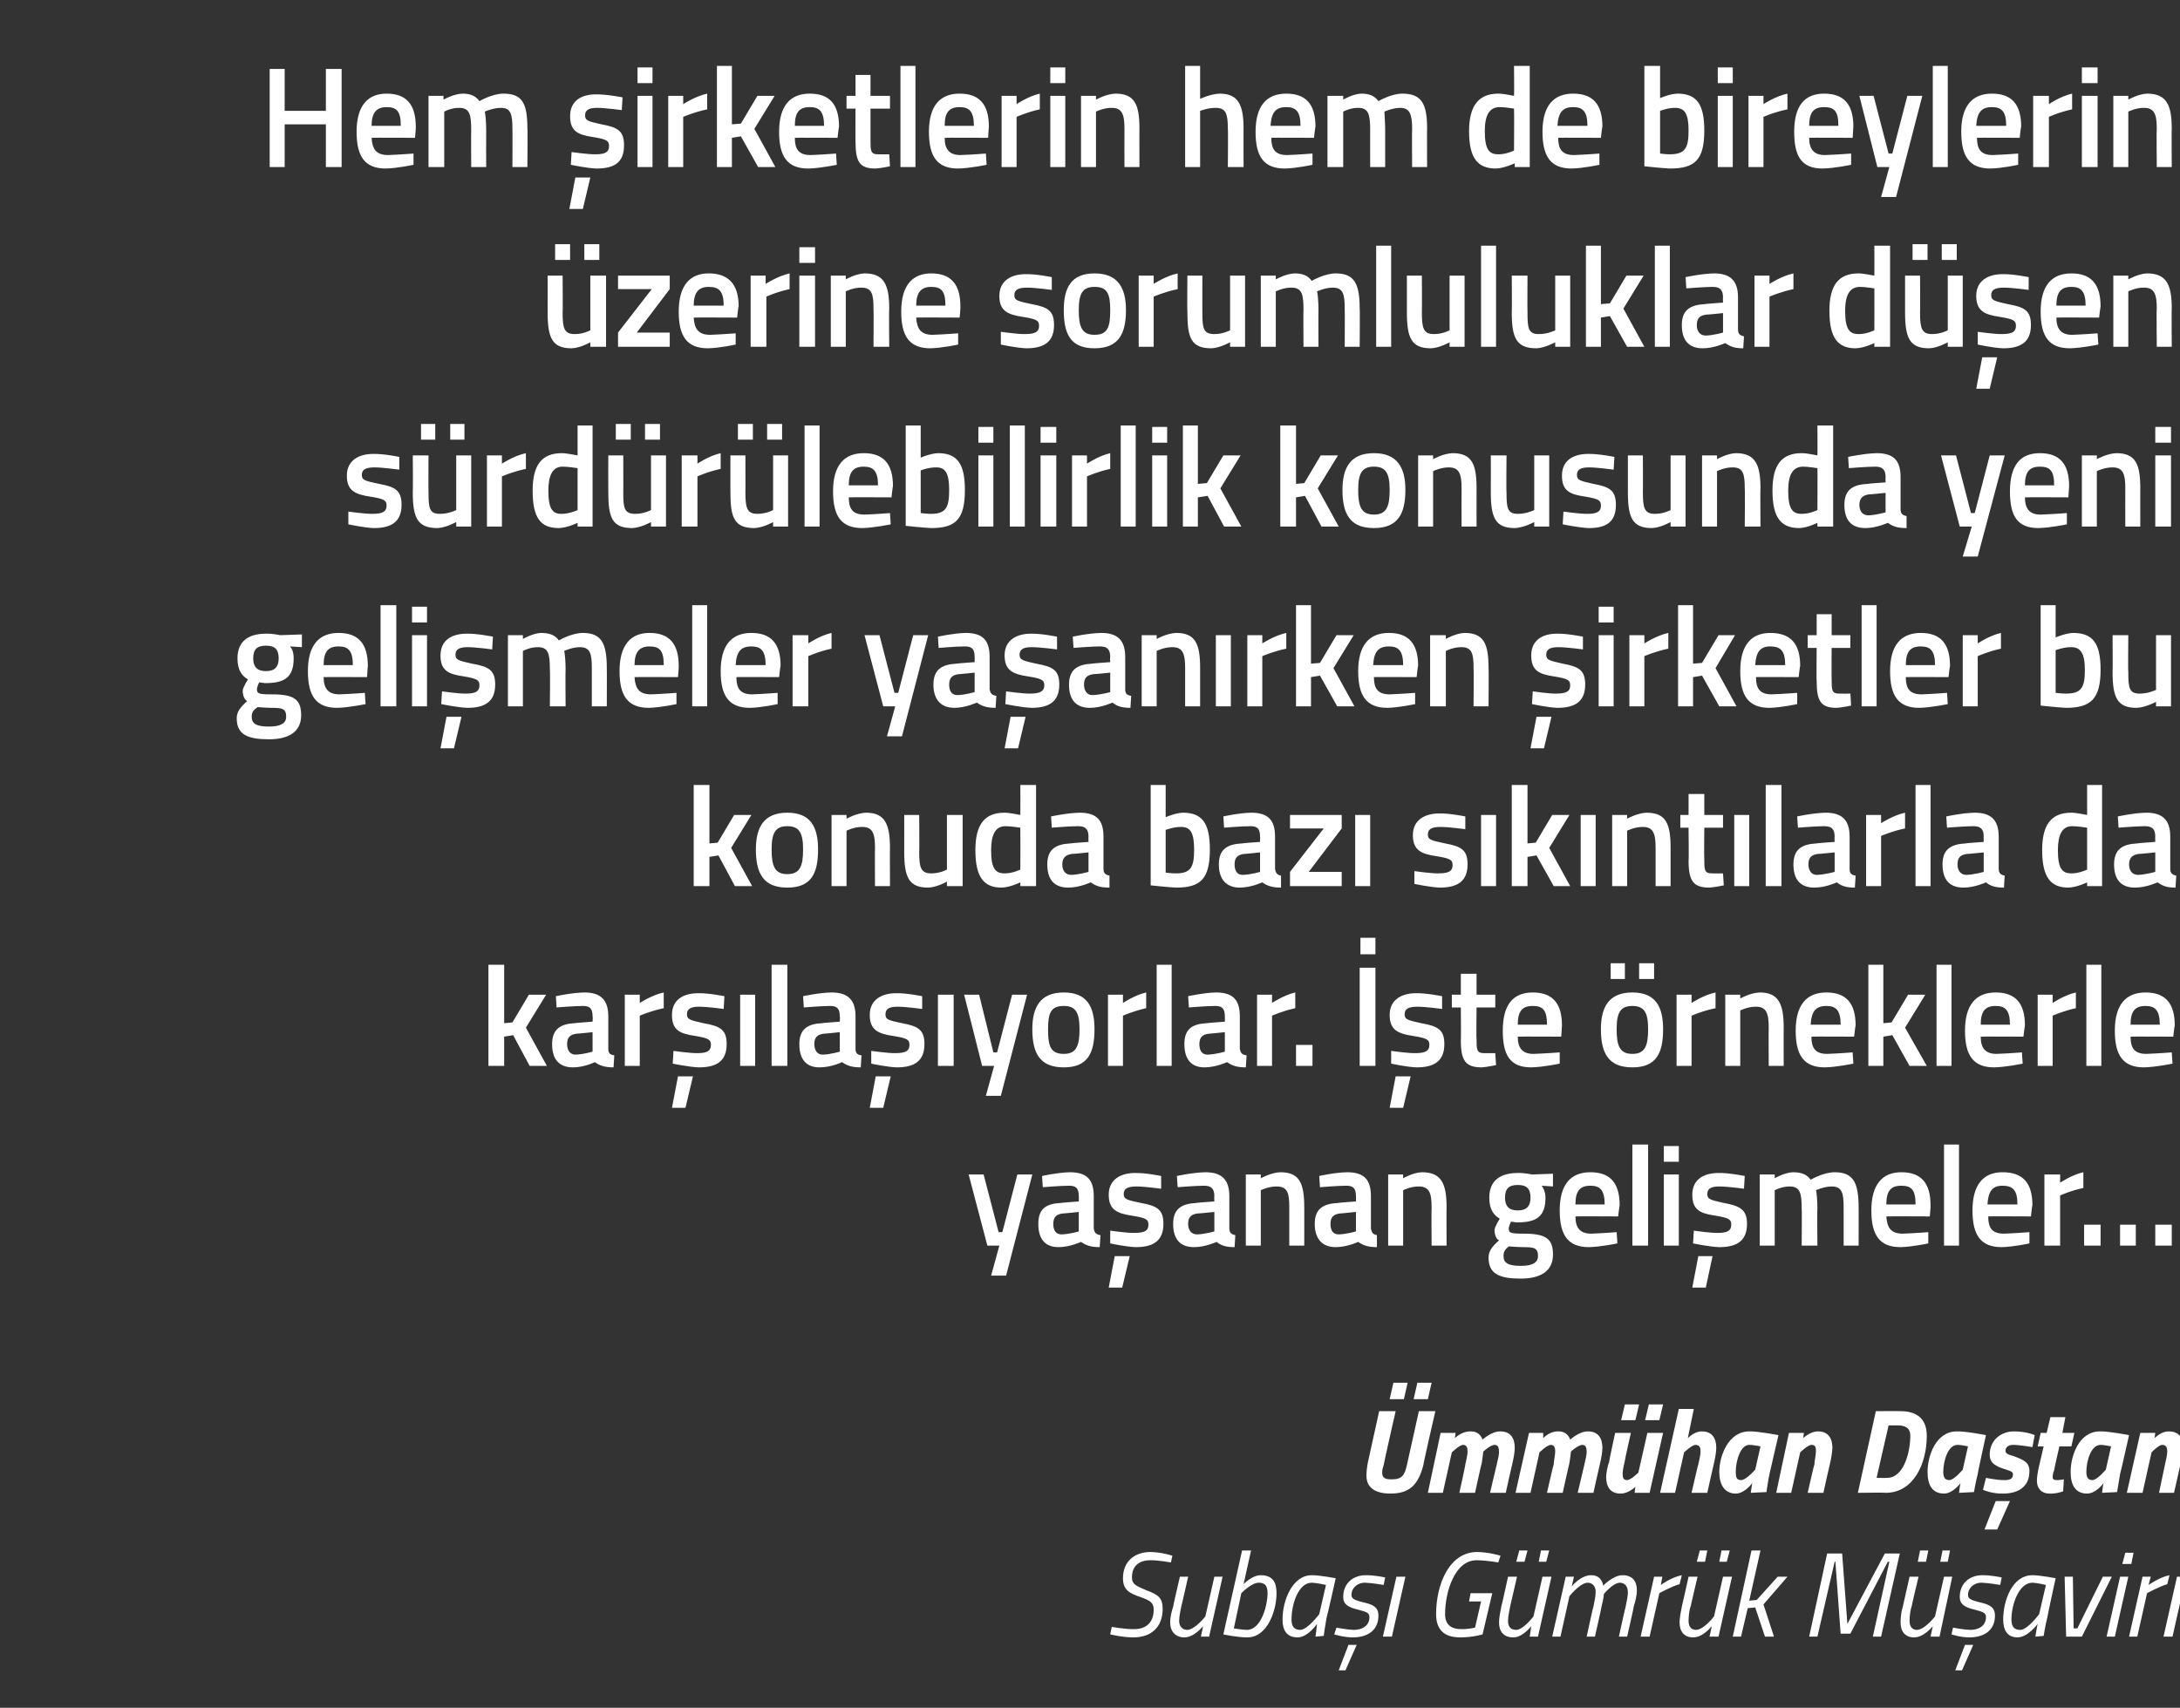
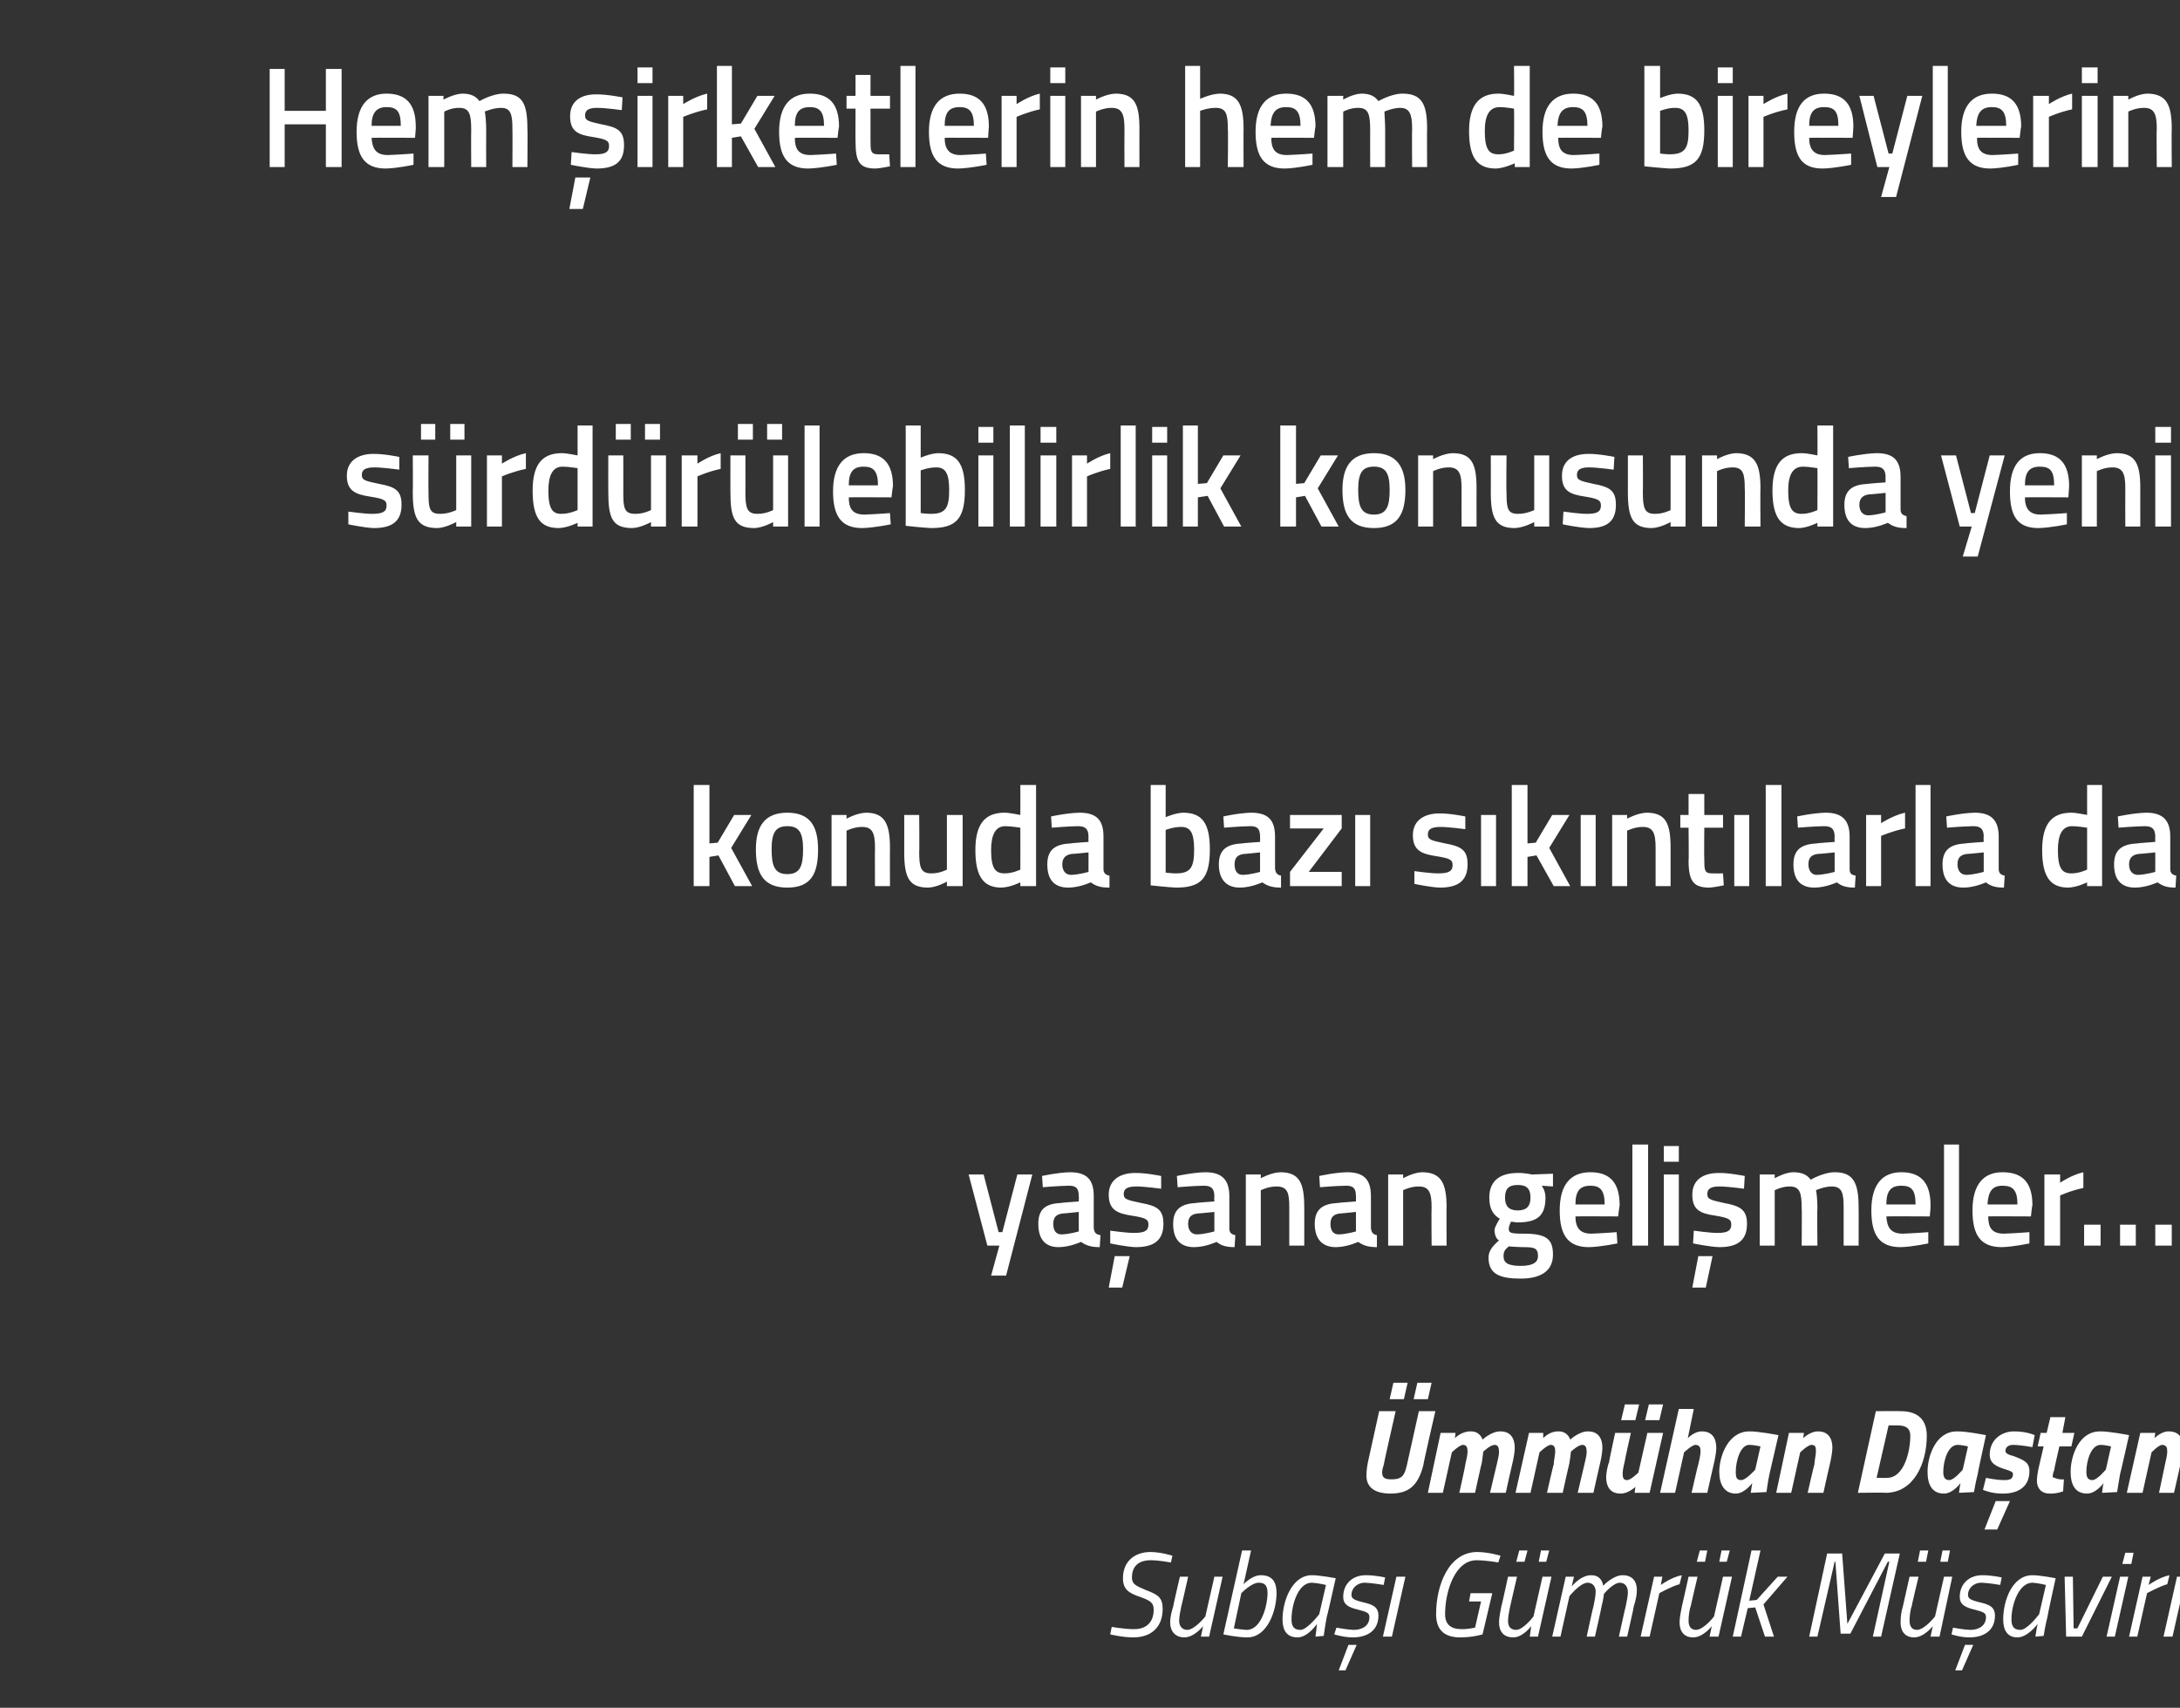
<svg xmlns="http://www.w3.org/2000/svg" version="1.1" width="291px" height="228px" viewBox="0 -8 291 228" style="top:-8px">
  <rect x="0" y="-8" width="291" height="228" fill="#333333" stroke="none" />
  <desc>Hem irketlerin hem de bireylerin zerine sorumluluklar d en s rd r lebilirlik konusunda yeni geli meler ya an rken ...</desc>
  <defs />
  <g id="Polygon284950">
    <path d="M 156.3 200.6 C 156.3 200.6 154.67 200.29 153.6 200.3 C 152 200.3 151.1 201.1 151.1 202.6 C 151.1 203.5 151.6 203.7 153 204.3 C 154.6 204.9 155.2 205.3 155.2 206.8 C 155.2 209.2 153.7 210.6 151.3 210.6 C 149.87 210.61 148.2 210.2 148.2 210.2 L 148.4 209.2 C 148.4 209.2 150.23 209.52 151.4 209.5 C 153 209.5 154 208.6 154 206.9 C 154 206 153.6 205.7 152.2 205.2 C 150.7 204.7 149.9 204.2 149.9 202.7 C 149.9 200.5 151.4 199.2 153.6 199.2 C 155.06 199.22 156.5 199.7 156.5 199.7 L 156.3 200.6 Z M 163.2 202.5 L 161.4 210.5 L 160.3 210.5 L 160.6 209.1 C 160.6 209.1 159.4 210.61 158.1 210.6 C 156.9 210.6 156.2 209.8 156.2 208.6 C 156.2 207.9 156.4 207.1 156.6 206.5 C 156.56 206.52 157.5 202.5 157.5 202.5 L 158.6 202.5 C 158.6 202.5 157.72 206.44 157.7 206.4 C 157.6 206.9 157.4 207.8 157.4 208.4 C 157.4 209.1 157.8 209.6 158.5 209.6 C 159.52 209.56 160.9 207.8 160.9 207.8 L 162.1 202.5 L 163.2 202.5 Z M 170.4 204.7 C 170.4 207 169.2 210.6 166.5 210.6 C 165.19 210.61 163.3 210.2 163.3 210.2 L 165.8 199 L 167 199 L 166 203.5 C 166 203.5 167.13 202.29 168.3 202.3 C 170 202.3 170.4 203.4 170.4 204.7 Z M 169.2 204.8 C 169.2 204 169.1 203.3 168 203.3 C 167.01 203.33 165.7 204.7 165.7 204.7 L 164.7 209.4 C 164.7 209.4 165.75 209.57 166.4 209.6 C 168.5 209.6 169.2 206 169.2 204.8 Z M 171.2 208.2 C 171.2 205.7 172.5 202.3 175.1 202.3 C 176.11 202.29 178.3 202.7 178.3 202.7 C 178.3 202.7 177.14 207.89 177.1 207.9 C 176.9 208.9 176.7 210.4 176.7 210.4 L 175.6 210.5 C 175.6 210.5 175.79 209.09 175.8 208.8 C 175.8 208.8 174.6 210.6 173.2 210.6 C 171.8 210.6 171.2 209.7 171.2 208.2 Z M 172.4 208.2 C 172.4 209.1 172.7 209.6 173.6 209.6 C 174.54 209.57 176.1 207.5 176.1 207.5 L 177 203.6 C 177 203.6 175.88 203.33 175.1 203.3 C 173.3 203.3 172.4 206.2 172.4 208.2 Z M 184.7 203.6 C 184.7 203.6 183.18 203.33 182.2 203.3 C 181.1 203.3 180.4 204.1 180.4 204.9 C 180.4 205.4 180.7 205.6 181.9 205.9 C 183.2 206.2 184 206.5 184 207.7 C 184 209.7 182.5 210.6 180.6 210.6 C 179.4 210.61 178.1 210.2 178.1 210.2 L 178.4 209.3 C 178.4 209.3 179.79 209.57 180.7 209.6 C 181.9 209.6 182.8 209 182.8 207.9 C 182.8 207.3 182.4 207.2 181.3 206.9 C 180 206.6 179.3 206.2 179.3 205.2 C 179.3 203.4 180.6 202.3 182.3 202.3 C 183.56 202.29 184.9 202.6 184.9 202.6 L 184.7 203.6 Z M 178.7 215 L 179.6 215 L 181.1 211.6 L 180 211.6 L 178.7 215 Z M 186.4 202.5 L 187.6 202.5 L 185.8 210.5 L 184.6 210.5 L 186.4 202.5 Z M 196.3 204.7 L 199.2 204.7 L 197.9 210.2 C 197.9 210.2 196.57 210.61 194.9 210.6 C 192.8 210.6 191.7 209.6 191.7 207.5 C 191.7 203.6 193.4 199.2 197.2 199.2 C 198.79 199.22 200.3 199.7 200.3 199.7 L 200 200.6 C 200 200.6 198.46 200.31 197.1 200.3 C 194.2 200.3 192.9 204.5 192.9 207.5 C 192.9 208.9 193.7 209.5 195.1 209.5 C 195.93 209.52 196.9 209.3 196.9 209.3 L 197.7 205.8 L 196.1 205.8 L 196.3 204.7 Z M 202.8 199 L 203.9 199 L 203.5 200.5 L 202.4 200.5 L 202.8 199 Z M 205.7 199 L 206.8 199 L 206.4 200.5 L 205.4 200.5 L 205.7 199 Z M 207.1 202.5 L 205.3 210.5 L 204.2 210.5 L 204.4 209.1 C 204.4 209.1 203.27 210.61 202 210.6 C 200.7 210.6 200.1 209.8 200.1 208.6 C 200.1 207.9 200.3 207.1 200.4 206.5 C 200.43 206.52 201.3 202.5 201.3 202.5 L 202.5 202.5 C 202.5 202.5 201.59 206.44 201.6 206.4 C 201.5 206.9 201.3 207.8 201.3 208.4 C 201.3 209.1 201.6 209.6 202.4 209.6 C 203.39 209.56 204.7 207.8 204.7 207.8 L 205.9 202.5 L 207.1 202.5 Z M 211.8 210.5 C 211.8 210.5 212.66 206.47 212.7 206.5 C 212.8 206 213 205.1 213 204.5 C 213 203.8 212.6 203.3 211.9 203.3 C 210.88 203.35 209.5 205.1 209.5 205.1 L 208.3 210.5 L 207.2 210.5 L 209 202.5 L 210.1 202.5 L 209.8 203.8 C 209.8 203.8 210.99 202.29 212.4 202.3 C 213.89 202.29 214 203.7 214 203.7 C 214 203.7 215.33 202.29 216.6 202.3 C 217.9 202.3 218.5 203.1 218.5 204.3 C 218.5 205 218.3 205.8 218.1 206.4 C 218.14 206.42 217.2 210.5 217.2 210.5 L 216.1 210.5 C 216.1 210.5 216.98 206.47 217 206.5 C 217.1 206 217.3 205.1 217.3 204.6 C 217.3 203.8 216.9 203.3 216.2 203.3 C 215.28 203.35 214.1 204.8 214.1 204.8 C 214.1 204.8 214.04 205.54 213.8 206.4 C 213.83 206.42 212.9 210.5 212.9 210.5 L 211.8 210.5 Z M 220.8 202.5 L 221.9 202.5 L 221.7 203.6 C 221.7 203.6 223.11 202.56 224.5 202.3 C 224.5 202.3 224.2 203.5 224.2 203.5 C 223.18 203.76 221.5 204.7 221.5 204.7 L 220.2 210.5 L 219 210.5 L 220.8 202.5 Z M 226.9 199 L 227.9 199 L 227.6 200.5 L 226.5 200.5 L 226.9 199 Z M 229.8 199 L 230.9 199 L 230.5 200.5 L 229.5 200.5 L 229.8 199 Z M 231.2 202.5 L 229.4 210.5 L 228.2 210.5 L 228.5 209.1 C 228.5 209.1 227.35 210.61 226 210.6 C 224.8 210.6 224.2 209.8 224.2 208.6 C 224.2 207.9 224.4 207.1 224.5 206.5 C 224.51 206.52 225.4 202.5 225.4 202.5 L 226.6 202.5 C 226.6 202.5 225.67 206.44 225.7 206.4 C 225.5 206.9 225.4 207.8 225.4 208.4 C 225.4 209.1 225.7 209.6 226.4 209.6 C 227.47 209.56 228.8 207.8 228.8 207.8 L 230 202.5 L 231.2 202.5 Z M 231.3 210.5 L 233.8 199 L 235 199 L 233.5 205.7 L 234.5 205.6 L 237.3 202.5 L 238.6 202.5 L 235.4 206.2 L 236.8 210.5 L 235.6 210.5 L 234.3 206.6 L 233.3 206.7 L 232.4 210.5 L 231.3 210.5 Z M 243.9 199.4 L 245.9 199.4 L 246.6 208.8 L 251.6 199.4 L 253.6 199.4 L 251.1 210.5 L 250 210.5 L 252.2 200.5 L 252 200.5 L 247 210.1 L 245.7 210.1 L 245 200.5 L 244.9 200.5 L 242.6 210.5 L 241.5 210.5 L 243.9 199.4 Z M 256.3 199 L 257.4 199 L 257.1 200.5 L 256 200.5 L 256.3 199 Z M 259.3 199 L 260.3 199 L 260 200.5 L 259 200.5 L 259.3 199 Z M 260.6 202.5 L 258.9 210.5 L 257.7 210.5 L 258 209.1 C 258 209.1 256.83 210.61 255.5 210.6 C 254.3 210.6 253.7 209.8 253.7 208.6 C 253.7 207.9 253.8 207.1 254 206.5 C 253.99 206.52 254.9 202.5 254.9 202.5 L 256.1 202.5 C 256.1 202.5 255.15 206.44 255.2 206.4 C 255 206.9 254.9 207.8 254.9 208.4 C 254.9 209.1 255.2 209.6 255.9 209.6 C 256.95 209.56 258.3 207.8 258.3 207.8 L 259.5 202.5 L 260.6 202.5 Z M 267 203.6 C 267 203.6 265.48 203.33 264.5 203.3 C 263.4 203.3 262.7 204.1 262.7 204.9 C 262.7 205.4 263 205.6 264.2 205.9 C 265.5 206.2 266.3 206.5 266.3 207.7 C 266.3 209.7 264.8 210.6 262.9 210.6 C 261.71 210.61 260.5 210.2 260.5 210.2 L 260.7 209.3 C 260.7 209.3 262.1 209.57 263 209.6 C 264.2 209.6 265.1 209 265.1 207.9 C 265.1 207.3 264.7 207.2 263.6 206.9 C 262.3 206.6 261.6 206.2 261.6 205.2 C 261.6 203.4 262.9 202.3 264.6 202.3 C 265.87 202.29 267.2 202.6 267.2 202.6 L 267 203.6 Z M 261 215 L 261.9 215 L 263.4 211.6 L 262.3 211.6 L 261 215 Z M 267.4 208.2 C 267.4 205.7 268.6 202.3 271.3 202.3 C 272.24 202.29 274.4 202.7 274.4 202.7 C 274.4 202.7 273.26 207.89 273.3 207.9 C 273.03 208.9 272.8 210.4 272.8 210.4 L 271.7 210.5 C 271.7 210.5 271.91 209.09 272 208.8 C 272 208.8 270.7 210.6 269.3 210.6 C 268 210.6 267.4 209.7 267.4 208.2 Z M 268.5 208.2 C 268.5 209.1 268.8 209.6 269.7 209.6 C 270.67 209.57 272.2 207.5 272.2 207.5 L 273.1 203.6 C 273.1 203.6 272.01 203.33 271.3 203.3 C 269.5 203.3 268.5 206.2 268.5 208.2 Z M 276.7 202.5 L 276.8 209.4 L 277.3 209.4 L 280.7 202.5 L 281.9 202.5 L 277.9 210.5 L 275.8 210.5 L 275.6 202.5 L 276.7 202.5 Z M 283 202.5 L 284.1 202.5 L 282.3 210.5 L 281.2 210.5 L 283 202.5 Z M 283.7 199.3 L 284.8 199.3 L 284.5 200.8 L 283.3 200.8 L 283.7 199.3 Z M 286 202.5 L 287.1 202.5 L 286.8 203.6 C 286.8 203.6 288.27 202.56 289.6 202.3 C 289.6 202.3 289.3 203.5 289.3 203.5 C 288.33 203.76 286.6 204.7 286.6 204.7 L 285.3 210.5 L 284.2 210.5 L 286 202.5 Z M 290.6 202.5 L 291.8 202.5 L 290 210.5 L 288.8 210.5 L 290.6 202.5 Z M 291.3 199.3 L 292.5 199.3 L 292.1 200.8 L 291 200.8 L 291.3 199.3 Z " stroke="none" fill="#fff" />
  </g>
  <g id="Polygon284949">
-     <path d="M 186 176.6 L 187.9 176.6 L 187.4 178.8 L 185.5 178.8 L 186 176.6 Z M 189.2 176.6 L 191.1 176.6 L 190.6 178.8 L 188.7 178.8 L 189.2 176.6 Z M 184.7 187.6 C 184.6 187.9 184.5 188.2 184.5 188.6 C 184.5 189.4 185 189.5 185.8 189.5 C 187.2 189.5 187.5 188.9 187.8 187.6 C 187.81 187.56 189.4 180.4 189.4 180.4 L 191.6 180.4 C 191.6 180.4 189.95 187.56 190 187.6 C 189.3 190.3 188.1 191.4 185.6 191.4 C 183.7 191.4 182.4 190.7 182.4 189 C 182.4 188.4 182.5 187.7 182.6 187.2 C 182.61 187.2 184.1 180.4 184.1 180.4 L 186.3 180.4 C 186.3 180.4 184.67 187.56 184.7 187.6 Z M 194.8 191.3 C 194.8 191.3 195.65 187.49 195.6 187.5 C 195.7 187.1 195.9 186.2 195.9 185.8 C 195.9 185.3 195.8 184.9 195.3 184.9 C 194.79 184.92 193.8 185.9 193.8 185.9 L 192.6 191.3 L 190.6 191.3 L 192.3 183.3 L 194.3 183.3 L 194.2 184 C 194.2 184 195.13 183.06 196.3 183.1 C 197.59 183.06 197.9 184.2 197.9 184.2 C 197.9 184.2 199.11 183.06 200.3 183.1 C 201.7 183.1 202.2 184.1 202.2 185.3 C 202.2 185.9 202 186.9 201.9 187.3 C 201.87 187.33 201 191.3 201 191.3 L 198.9 191.3 C 198.9 191.3 199.79 187.49 199.8 187.5 C 199.9 187.1 200.1 186.2 200.1 185.9 C 200.1 185.3 200 184.9 199.5 184.9 C 198.92 184.92 198 185.8 198 185.8 C 198 185.8 197.88 186.8 197.8 187.3 C 197.76 187.33 196.9 191.3 196.9 191.3 L 194.8 191.3 Z M 206.5 191.3 C 206.5 191.3 207.36 187.49 207.4 187.5 C 207.4 187.1 207.6 186.2 207.6 185.8 C 207.6 185.3 207.5 184.9 207 184.9 C 206.5 184.92 205.5 185.9 205.5 185.9 L 204.3 191.3 L 202.3 191.3 L 204.1 183.3 L 206 183.3 L 206 184 C 206 184 206.84 183.06 208 183.1 C 209.3 183.06 209.6 184.2 209.6 184.2 C 209.6 184.2 210.82 183.06 212 183.1 C 213.4 183.1 213.9 184.1 213.9 185.3 C 213.9 185.9 213.7 186.9 213.6 187.3 C 213.58 187.33 212.7 191.3 212.7 191.3 L 210.6 191.3 C 210.6 191.3 211.5 187.49 211.5 187.5 C 211.6 187.1 211.8 186.2 211.8 185.9 C 211.8 185.3 211.7 184.9 211.2 184.9 C 210.63 184.92 209.7 185.8 209.7 185.8 C 209.7 185.8 209.59 186.8 209.5 187.3 C 209.47 187.33 208.6 191.3 208.6 191.3 L 206.5 191.3 Z M 216.9 179.5 L 218.8 179.5 L 218.3 181.6 L 216.4 181.6 L 216.9 179.5 Z M 220.1 179.5 L 222 179.5 L 221.5 181.6 L 219.6 181.6 L 220.1 179.5 Z M 222 183.3 L 220.2 191.3 L 218.2 191.3 L 218.3 190.5 C 218.3 190.5 217.34 191.44 216.3 191.4 C 214.9 191.4 214.4 190.4 214.4 189.2 C 214.4 188.7 214.6 187.6 214.8 187.2 C 214.75 187.17 215.6 183.3 215.6 183.3 L 217.7 183.3 C 217.7 183.3 216.86 187.01 216.9 187 C 216.8 187.4 216.6 188.3 216.6 188.7 C 216.6 189.3 216.7 189.6 217.2 189.6 C 217.71 189.59 218.7 188.6 218.7 188.6 L 219.9 183.3 L 222 183.3 Z M 221.6 191.3 L 224.1 180.1 L 226.1 180.1 L 225.3 184 C 225.3 184 226.19 183.06 227.2 183.1 C 228.6 183.1 229.1 184.1 229.1 185.3 C 229.1 185.9 228.9 186.9 228.8 187.3 C 228.78 187.33 227.9 191.3 227.9 191.3 L 225.8 191.3 C 225.8 191.3 226.67 187.49 226.7 187.5 C 226.8 187.1 227 186.2 227 185.8 C 227 185.3 226.9 184.9 226.3 184.9 C 225.85 184.92 224.8 185.9 224.8 185.9 L 223.6 191.3 L 221.6 191.3 Z M 229.5 188.5 C 229.5 186.4 230.7 183.1 233.5 183.1 C 234.62 183.06 237.4 183.6 237.4 183.6 C 237.4 183.6 236.2 188.76 236.2 188.8 C 235.99 189.75 235.8 191.2 235.8 191.2 L 233.7 191.3 C 233.7 191.3 233.86 190.31 233.9 190 C 233.9 190 232.9 191.4 231.7 191.4 C 230.2 191.4 229.5 190.2 229.5 188.5 Z M 231.7 188.5 C 231.7 189.2 231.8 189.6 232.4 189.6 C 233.08 189.62 234.3 188.2 234.3 188.2 L 235 185.1 C 235 185.1 233.95 184.88 233.5 184.9 C 232.3 184.9 231.7 187.1 231.7 188.5 Z M 237.1 191.3 L 238.8 183.3 L 240.8 183.3 L 240.7 184 C 240.7 184 241.68 183.06 242.7 183.1 C 244.1 183.1 244.6 184.1 244.6 185.3 C 244.6 185.8 244.4 186.9 244.3 187.3 C 244.27 187.33 243.4 191.3 243.4 191.3 L 241.3 191.3 C 241.3 191.3 242.16 187.49 242.2 187.5 C 242.2 187.1 242.4 186.2 242.4 185.8 C 242.4 185.3 242.4 184.9 241.8 184.9 C 241.3 184.92 240.3 185.9 240.3 185.9 L 239.1 191.3 L 237.1 191.3 Z M 248 191.3 L 250.4 180.4 C 250.4 180.4 253.72 180.37 253.7 180.4 C 255.5 180.4 257.2 181.1 257.2 183.7 C 257.2 187.3 255.5 191.3 251.7 191.3 C 251.75 191.25 248 191.3 248 191.3 Z M 253.3 182.3 C 253.28 182.29 252.1 182.3 252.1 182.3 L 250.5 189.3 C 250.5 189.3 251.93 189.33 251.9 189.3 C 254.2 189.3 255 185.7 255 183.7 C 255 182.6 254.3 182.3 253.3 182.3 Z M 257.3 188.5 C 257.3 186.4 258.4 183.1 261.2 183.1 C 262.38 183.06 265.1 183.6 265.1 183.6 C 265.1 183.6 263.96 188.76 264 188.8 C 263.74 189.75 263.5 191.2 263.5 191.2 L 261.5 191.3 C 261.5 191.3 261.62 190.31 261.7 190 C 261.7 190 260.7 191.4 259.5 191.4 C 257.9 191.4 257.3 190.2 257.3 188.5 Z M 259.4 188.5 C 259.4 189.2 259.6 189.6 260.2 189.6 C 260.84 189.62 262 188.2 262 188.2 L 262.7 185.1 C 262.7 185.1 261.71 184.88 261.3 184.9 C 260 184.9 259.4 187.1 259.4 188.5 Z M 271.3 185.2 C 271.3 185.2 269.67 184.9 268.7 184.9 C 268 184.9 267.7 185.3 267.7 185.7 C 267.7 186 268 186.2 268.8 186.4 C 270.1 186.9 270.9 187.2 270.9 188.4 C 270.9 190.5 269.4 191.4 267.4 191.4 C 265.87 191.44 264.7 190.9 264.7 190.9 L 265.1 189.3 C 265.1 189.3 266.56 189.62 267.6 189.6 C 268.5 189.6 268.7 189.3 268.7 188.8 C 268.7 188.5 268.4 188.4 267.8 188.2 C 266.5 187.8 265.6 187.4 265.6 186.2 C 265.6 184.2 267.2 183.1 268.8 183.1 C 270.49 183.08 271.6 183.6 271.6 183.6 L 271.3 185.2 Z M 264.9 196.2 L 266.6 196.2 L 268.3 192.4 L 266.4 192.4 L 264.9 196.2 Z M 274.9 185.1 C 274.9 185.1 274.16 188.28 274.2 188.3 C 274.1 188.5 274 188.9 274 189.2 C 274 189.5 274.2 189.6 274.5 189.6 C 274.89 189.62 275.5 189.5 275.5 189.5 L 275.4 191.1 C 275.4 191.1 274.55 191.44 273.6 191.4 C 272.5 191.4 271.9 190.7 271.9 189.7 C 271.9 189.2 272 188.6 272.1 188.1 C 272.11 188.08 272.8 185.1 272.8 185.1 L 272 185.1 L 272.4 183.3 L 273.2 183.3 L 273.7 181.2 L 275.7 181.2 L 275.3 183.3 L 276.9 183.3 L 276.5 185.1 L 274.9 185.1 Z M 276.4 188.5 C 276.4 186.4 277.5 183.1 280.3 183.1 C 281.46 183.06 284.2 183.6 284.2 183.6 C 284.2 183.6 283.04 188.76 283 188.8 C 282.83 189.75 282.6 191.2 282.6 191.2 L 280.6 191.3 C 280.6 191.3 280.7 190.31 280.8 190 C 280.8 190 279.8 191.4 278.6 191.4 C 277 191.4 276.4 190.2 276.4 188.5 Z M 278.5 188.5 C 278.5 189.2 278.7 189.6 279.3 189.6 C 279.93 189.62 281.1 188.2 281.1 188.2 L 281.8 185.1 C 281.8 185.1 280.79 184.88 280.4 184.9 C 279.1 184.9 278.5 187.1 278.5 188.5 Z M 283.9 191.3 L 285.7 183.3 L 287.7 183.3 L 287.6 184 C 287.6 184 288.52 183.06 289.5 183.1 C 291 183.1 291.4 184.1 291.4 185.3 C 291.4 185.8 291.2 186.9 291.1 187.3 C 291.11 187.33 290.2 191.3 290.2 191.3 L 288.2 191.3 C 288.2 191.3 289 187.49 289 187.5 C 289.1 187.1 289.3 186.2 289.3 185.8 C 289.3 185.3 289.2 184.9 288.6 184.9 C 288.14 184.92 287.2 185.9 287.2 185.9 L 286 191.3 L 283.9 191.3 Z " stroke="none" fill="#fff" />
+     <path d="M 186 176.6 L 187.9 176.6 L 187.4 178.8 L 185.5 178.8 L 186 176.6 Z M 189.2 176.6 L 191.1 176.6 L 190.6 178.8 L 188.7 178.8 L 189.2 176.6 Z M 184.7 187.6 C 184.6 187.9 184.5 188.2 184.5 188.6 C 184.5 189.4 185 189.5 185.8 189.5 C 187.2 189.5 187.5 188.9 187.8 187.6 C 187.81 187.56 189.4 180.4 189.4 180.4 L 191.6 180.4 C 191.6 180.4 189.95 187.56 190 187.6 C 189.3 190.3 188.1 191.4 185.6 191.4 C 183.7 191.4 182.4 190.7 182.4 189 C 182.4 188.4 182.5 187.7 182.6 187.2 C 182.61 187.2 184.1 180.4 184.1 180.4 L 186.3 180.4 C 186.3 180.4 184.67 187.56 184.7 187.6 Z M 194.8 191.3 C 194.8 191.3 195.65 187.49 195.6 187.5 C 195.7 187.1 195.9 186.2 195.9 185.8 C 195.9 185.3 195.8 184.9 195.3 184.9 C 194.79 184.92 193.8 185.9 193.8 185.9 L 192.6 191.3 L 190.6 191.3 L 192.3 183.3 L 194.3 183.3 L 194.2 184 C 194.2 184 195.13 183.06 196.3 183.1 C 197.59 183.06 197.9 184.2 197.9 184.2 C 197.9 184.2 199.11 183.06 200.3 183.1 C 201.7 183.1 202.2 184.1 202.2 185.3 C 202.2 185.9 202 186.9 201.9 187.3 C 201.87 187.33 201 191.3 201 191.3 L 198.9 191.3 C 198.9 191.3 199.79 187.49 199.8 187.5 C 199.9 187.1 200.1 186.2 200.1 185.9 C 200.1 185.3 200 184.9 199.5 184.9 C 198.92 184.92 198 185.8 198 185.8 C 198 185.8 197.88 186.8 197.8 187.3 C 197.76 187.33 196.9 191.3 196.9 191.3 L 194.8 191.3 Z M 206.5 191.3 C 206.5 191.3 207.36 187.49 207.4 187.5 C 207.4 187.1 207.6 186.2 207.6 185.8 C 207.6 185.3 207.5 184.9 207 184.9 C 206.5 184.92 205.5 185.9 205.5 185.9 L 204.3 191.3 L 202.3 191.3 L 204.1 183.3 L 206 183.3 L 206 184 C 206 184 206.84 183.06 208 183.1 C 209.3 183.06 209.6 184.2 209.6 184.2 C 209.6 184.2 210.82 183.06 212 183.1 C 213.4 183.1 213.9 184.1 213.9 185.3 C 213.9 185.9 213.7 186.9 213.6 187.3 C 213.58 187.33 212.7 191.3 212.7 191.3 L 210.6 191.3 C 210.6 191.3 211.5 187.49 211.5 187.5 C 211.6 187.1 211.8 186.2 211.8 185.9 C 211.8 185.3 211.7 184.9 211.2 184.9 C 210.63 184.92 209.7 185.8 209.7 185.8 C 209.7 185.8 209.59 186.8 209.5 187.3 C 209.47 187.33 208.6 191.3 208.6 191.3 L 206.5 191.3 Z M 216.9 179.5 L 218.8 179.5 L 218.3 181.6 L 216.4 181.6 L 216.9 179.5 Z M 220.1 179.5 L 222 179.5 L 221.5 181.6 L 219.6 181.6 L 220.1 179.5 Z M 222 183.3 L 220.2 191.3 L 218.2 191.3 L 218.3 190.5 C 218.3 190.5 217.34 191.44 216.3 191.4 C 214.9 191.4 214.4 190.4 214.4 189.2 C 214.4 188.7 214.6 187.6 214.8 187.2 C 214.75 187.17 215.6 183.3 215.6 183.3 L 217.7 183.3 C 217.7 183.3 216.86 187.01 216.9 187 C 216.8 187.4 216.6 188.3 216.6 188.7 C 216.6 189.3 216.7 189.6 217.2 189.6 C 217.71 189.59 218.7 188.6 218.7 188.6 L 219.9 183.3 L 222 183.3 Z M 221.6 191.3 L 224.1 180.1 L 226.1 180.1 L 225.3 184 C 225.3 184 226.19 183.06 227.2 183.1 C 228.6 183.1 229.1 184.1 229.1 185.3 C 229.1 185.9 228.9 186.9 228.8 187.3 C 228.78 187.33 227.9 191.3 227.9 191.3 L 225.8 191.3 C 225.8 191.3 226.67 187.49 226.7 187.5 C 226.8 187.1 227 186.2 227 185.8 C 227 185.3 226.9 184.9 226.3 184.9 C 225.85 184.92 224.8 185.9 224.8 185.9 L 223.6 191.3 L 221.6 191.3 Z M 229.5 188.5 C 229.5 186.4 230.7 183.1 233.5 183.1 C 234.62 183.06 237.4 183.6 237.4 183.6 C 237.4 183.6 236.2 188.76 236.2 188.8 C 235.99 189.75 235.8 191.2 235.8 191.2 L 233.7 191.3 C 233.7 191.3 233.86 190.31 233.9 190 C 233.9 190 232.9 191.4 231.7 191.4 C 230.2 191.4 229.5 190.2 229.5 188.5 Z M 231.7 188.5 C 231.7 189.2 231.8 189.6 232.4 189.6 C 233.08 189.62 234.3 188.2 234.3 188.2 L 235 185.1 C 235 185.1 233.95 184.88 233.5 184.9 C 232.3 184.9 231.7 187.1 231.7 188.5 Z M 237.1 191.3 L 238.8 183.3 L 240.8 183.3 L 240.7 184 C 240.7 184 241.68 183.06 242.7 183.1 C 244.1 183.1 244.6 184.1 244.6 185.3 C 244.6 185.8 244.4 186.9 244.3 187.3 C 244.27 187.33 243.4 191.3 243.4 191.3 L 241.3 191.3 C 241.3 191.3 242.16 187.49 242.2 187.5 C 242.2 187.1 242.4 186.2 242.4 185.8 C 242.4 185.3 242.4 184.9 241.8 184.9 C 241.3 184.92 240.3 185.9 240.3 185.9 L 239.1 191.3 L 237.1 191.3 Z M 248 191.3 L 250.4 180.4 C 250.4 180.4 253.72 180.37 253.7 180.4 C 255.5 180.4 257.2 181.1 257.2 183.7 C 257.2 187.3 255.5 191.3 251.7 191.3 C 251.75 191.25 248 191.3 248 191.3 Z M 253.3 182.3 C 253.28 182.29 252.1 182.3 252.1 182.3 L 250.5 189.3 C 250.5 189.3 251.93 189.33 251.9 189.3 C 254.2 189.3 255 185.7 255 183.7 C 255 182.6 254.3 182.3 253.3 182.3 Z M 257.3 188.5 C 257.3 186.4 258.4 183.1 261.2 183.1 C 262.38 183.06 265.1 183.6 265.1 183.6 C 265.1 183.6 263.96 188.76 264 188.8 C 263.74 189.75 263.5 191.2 263.5 191.2 L 261.5 191.3 C 261.5 191.3 261.62 190.31 261.7 190 C 261.7 190 260.7 191.4 259.5 191.4 C 257.9 191.4 257.3 190.2 257.3 188.5 Z M 259.4 188.5 C 259.4 189.2 259.6 189.6 260.2 189.6 C 260.84 189.62 262 188.2 262 188.2 L 262.7 185.1 C 262.7 185.1 261.71 184.88 261.3 184.9 C 260 184.9 259.4 187.1 259.4 188.5 Z M 271.3 185.2 C 271.3 185.2 269.67 184.9 268.7 184.9 C 268 184.9 267.7 185.3 267.7 185.7 C 267.7 186 268 186.2 268.8 186.4 C 270.1 186.9 270.9 187.2 270.9 188.4 C 270.9 190.5 269.4 191.4 267.4 191.4 C 265.87 191.44 264.7 190.9 264.7 190.9 L 265.1 189.3 C 265.1 189.3 266.56 189.62 267.6 189.6 C 268.5 189.6 268.7 189.3 268.7 188.8 C 268.7 188.5 268.4 188.4 267.8 188.2 C 266.5 187.8 265.6 187.4 265.6 186.2 C 265.6 184.2 267.2 183.1 268.8 183.1 C 270.49 183.08 271.6 183.6 271.6 183.6 L 271.3 185.2 Z M 264.9 196.2 L 266.6 196.2 L 268.3 192.4 L 266.4 192.4 L 264.9 196.2 Z M 274.9 185.1 C 274.9 185.1 274.16 188.28 274.2 188.3 C 274.1 188.5 274 188.9 274 189.2 C 274.89 189.62 275.5 189.5 275.5 189.5 L 275.4 191.1 C 275.4 191.1 274.55 191.44 273.6 191.4 C 272.5 191.4 271.9 190.7 271.9 189.7 C 271.9 189.2 272 188.6 272.1 188.1 C 272.11 188.08 272.8 185.1 272.8 185.1 L 272 185.1 L 272.4 183.3 L 273.2 183.3 L 273.7 181.2 L 275.7 181.2 L 275.3 183.3 L 276.9 183.3 L 276.5 185.1 L 274.9 185.1 Z M 276.4 188.5 C 276.4 186.4 277.5 183.1 280.3 183.1 C 281.46 183.06 284.2 183.6 284.2 183.6 C 284.2 183.6 283.04 188.76 283 188.8 C 282.83 189.75 282.6 191.2 282.6 191.2 L 280.6 191.3 C 280.6 191.3 280.7 190.31 280.8 190 C 280.8 190 279.8 191.4 278.6 191.4 C 277 191.4 276.4 190.2 276.4 188.5 Z M 278.5 188.5 C 278.5 189.2 278.7 189.6 279.3 189.6 C 279.93 189.62 281.1 188.2 281.1 188.2 L 281.8 185.1 C 281.8 185.1 280.79 184.88 280.4 184.9 C 279.1 184.9 278.5 187.1 278.5 188.5 Z M 283.9 191.3 L 285.7 183.3 L 287.7 183.3 L 287.6 184 C 287.6 184 288.52 183.06 289.5 183.1 C 291 183.1 291.4 184.1 291.4 185.3 C 291.4 185.8 291.2 186.9 291.1 187.3 C 291.11 187.33 290.2 191.3 290.2 191.3 L 288.2 191.3 C 288.2 191.3 289 187.49 289 187.5 C 289.1 187.1 289.3 186.2 289.3 185.8 C 289.3 185.3 289.2 184.9 288.6 184.9 C 288.14 184.92 287.2 185.9 287.2 185.9 L 286 191.3 L 283.9 191.3 Z " stroke="none" fill="#fff" />
  </g>
  <g id="Polygon284948">
    <path d="M 131.3 148.8 L 133.3 156.5 L 133.8 156.5 L 135.8 148.8 L 137.8 148.8 L 134.3 162.3 L 132.3 162.3 L 133.4 158.3 L 131.8 158.3 L 129.3 148.8 L 131.3 148.8 Z M 146 156 C 146.1 156.6 146.3 156.8 146.9 156.9 C 146.9 156.9 146.8 158.5 146.8 158.5 C 145.7 158.5 145 158.3 144.3 157.8 C 144.3 157.8 142.8 158.5 141.3 158.5 C 139.5 158.5 138.6 157.4 138.6 155.4 C 138.6 153.4 139.6 152.7 141.6 152.6 C 141.63 152.57 144 152.4 144 152.4 C 144 152.4 144.03 151.68 144 151.7 C 144 150.6 143.6 150.3 142.7 150.3 C 141.42 150.31 139.2 150.5 139.2 150.5 L 139.1 149 C 139.1 149 141.12 148.54 142.8 148.5 C 145.1 148.5 146 149.5 146 151.7 C 146 151.7 146 156 146 156 Z M 141.9 154 C 141 154.1 140.6 154.5 140.6 155.4 C 140.6 156.2 140.9 156.8 141.7 156.8 C 142.78 156.77 144 156.4 144 156.4 L 144 153.8 C 144 153.8 141.87 154.03 141.9 154 Z M 148 163.9 L 149.8 163.9 L 150.8 159.7 L 148.8 159.7 L 148 163.9 Z M 155 150.7 C 155 150.7 152.77 150.4 151.7 150.4 C 150.5 150.4 150 150.7 150 151.4 C 150 152.1 150.4 152.2 152.3 152.6 C 154.5 153 155.3 153.5 155.3 155.4 C 155.3 157.7 153.9 158.5 151.6 158.5 C 150.32 158.46 148.2 158 148.2 158 L 148.2 156.3 C 148.2 156.3 150.46 156.62 151.4 156.6 C 152.8 156.6 153.3 156.3 153.3 155.5 C 153.3 154.8 153 154.6 151.1 154.3 C 149.1 154 148 153.5 148 151.5 C 148 149.4 149.7 148.6 151.5 148.6 C 152.87 148.56 155 149 155 149 L 155 150.7 Z M 164.1 156 C 164.1 156.6 164.4 156.8 164.9 156.9 C 164.9 156.9 164.8 158.5 164.8 158.5 C 163.7 158.5 163 158.3 162.4 157.8 C 162.4 157.8 160.9 158.5 159.4 158.5 C 157.5 158.5 156.6 157.4 156.6 155.4 C 156.6 153.4 157.7 152.7 159.7 152.6 C 159.66 152.57 162.1 152.4 162.1 152.4 C 162.1 152.4 162.06 151.68 162.1 151.7 C 162.1 150.6 161.6 150.3 160.7 150.3 C 159.45 150.31 157.2 150.5 157.2 150.5 L 157.1 149 C 157.1 149 159.16 148.54 160.9 148.5 C 163.1 148.5 164.1 149.5 164.1 151.7 C 164.1 151.7 164.1 156 164.1 156 Z M 159.9 154 C 159 154.1 158.6 154.5 158.6 155.4 C 158.6 156.2 159 156.8 159.8 156.8 C 160.81 156.77 162.1 156.4 162.1 156.4 L 162.1 153.8 C 162.1 153.8 159.9 154.03 159.9 154 Z M 166.3 158.3 L 166.3 148.8 L 168.3 148.8 L 168.3 149.3 C 168.3 149.3 169.68 148.54 170.9 148.5 C 173.5 148.5 174.1 150 174.1 153.2 C 174.11 153.16 174.1 158.3 174.1 158.3 L 172.1 158.3 C 172.1 158.3 172.1 153.22 172.1 153.2 C 172.1 151.3 171.9 150.4 170.4 150.4 C 169.36 150.38 168.3 150.9 168.3 150.9 L 168.3 158.3 L 166.3 158.3 Z M 183 156 C 183.1 156.6 183.3 156.8 183.8 156.9 C 183.8 156.9 183.8 158.5 183.8 158.5 C 182.7 158.5 182 158.3 181.3 157.8 C 181.3 157.8 179.8 158.5 178.3 158.5 C 176.5 158.5 175.5 157.4 175.5 155.4 C 175.5 153.4 176.6 152.7 178.6 152.6 C 178.62 152.57 181 152.4 181 152.4 C 181 152.4 181.02 151.68 181 151.7 C 181 150.6 180.6 150.3 179.7 150.3 C 178.41 150.31 176.2 150.5 176.2 150.5 L 176.1 149 C 176.1 149 178.11 148.54 179.8 148.5 C 182.1 148.5 183 149.5 183 151.7 C 183 151.7 183 156 183 156 Z M 178.9 154 C 178 154.1 177.6 154.5 177.6 155.4 C 177.6 156.2 177.9 156.8 178.7 156.8 C 179.77 156.77 181 156.4 181 156.4 L 181 153.8 C 181 153.8 178.86 154.03 178.9 154 Z M 185.3 158.3 L 185.3 148.8 L 187.3 148.8 L 187.3 149.3 C 187.3 149.3 188.64 148.54 189.8 148.5 C 192.4 148.5 193.1 150 193.1 153.2 C 193.07 153.16 193.1 158.3 193.1 158.3 L 191.1 158.3 C 191.1 158.3 191.06 153.22 191.1 153.2 C 191.1 151.3 190.8 150.4 189.4 150.4 C 188.32 150.38 187.3 150.9 187.3 150.9 L 187.3 158.3 L 185.3 158.3 Z M 198.7 159.9 C 198.7 159 199.2 158.4 200.1 157.6 C 199.7 157.4 199.5 156.8 199.5 156.2 C 199.5 155.8 200.2 154.7 200.2 154.7 C 199.5 154.3 198.8 153.6 198.8 151.9 C 198.8 149.5 200.4 148.6 202.6 148.6 C 203.42 148.56 204.5 148.8 204.5 148.8 L 207.3 148.7 L 207.3 150.4 C 207.3 150.4 205.8 150.31 205.8 150.3 C 206 150.6 206.3 151.1 206.3 151.9 C 206.3 154.5 205 155.2 202.5 155.2 C 202.3 155.2 201.9 155.1 201.7 155.1 C 201.7 155.1 201.4 155.7 201.4 156 C 201.4 156.6 201.6 156.7 203.4 156.7 C 206.4 156.7 207.3 157.4 207.3 159.5 C 207.3 161.8 205.5 162.7 203 162.7 C 200.2 162.7 198.7 162.1 198.7 159.9 Z M 201.4 158.4 C 200.9 158.8 200.7 159.1 200.7 159.7 C 200.7 160.6 201.3 161 203 161 C 204.5 161 205.3 160.6 205.3 159.7 C 205.3 158.6 204.8 158.5 203.3 158.5 C 202.7 158.5 201.4 158.4 201.4 158.4 Z M 204.3 151.9 C 204.3 150.7 203.8 150.2 202.6 150.2 C 201.4 150.2 200.9 150.7 200.9 151.9 C 200.9 153 201.4 153.6 202.6 153.6 C 203.8 153.6 204.3 153 204.3 151.9 Z M 215.8 156.5 L 215.9 158 C 215.9 158 213.74 158.46 212.1 158.5 C 209.3 158.5 208.2 156.9 208.2 153.6 C 208.2 150.1 209.7 148.5 212.3 148.5 C 214.9 148.5 216.2 149.9 216.2 152.9 C 216.18 152.89 216 154.4 216 154.4 C 216 154.4 210.27 154.37 210.3 154.4 C 210.3 155.9 210.9 156.7 212.4 156.7 C 213.87 156.65 215.8 156.5 215.8 156.5 Z M 214.2 152.8 C 214.2 150.9 213.6 150.3 212.3 150.3 C 210.9 150.3 210.3 151 210.3 152.8 C 210.3 152.8 214.2 152.8 214.2 152.8 Z M 217.9 144.8 L 220 144.8 L 220 158.3 L 217.9 158.3 L 217.9 144.8 Z M 222.1 148.8 L 224.1 148.8 L 224.1 158.3 L 222.1 158.3 L 222.1 148.8 Z M 222.1 145 L 224.1 145 L 224.1 147.1 L 222.1 147.1 L 222.1 145 Z M 225.9 163.9 L 227.7 163.9 L 228.6 159.7 L 226.7 159.7 L 225.9 163.9 Z M 232.8 150.7 C 232.8 150.7 230.64 150.4 229.5 150.4 C 228.4 150.4 227.9 150.7 227.9 151.4 C 227.9 152.1 228.3 152.2 230.1 152.6 C 232.3 153 233.2 153.5 233.2 155.4 C 233.2 157.7 231.8 158.5 229.5 158.5 C 228.18 158.46 226 158 226 158 L 226.1 156.3 C 226.1 156.3 228.33 156.62 229.3 156.6 C 230.6 156.6 231.1 156.3 231.1 155.5 C 231.1 154.8 230.8 154.6 229 154.3 C 226.9 154 225.9 153.5 225.9 151.5 C 225.9 149.4 227.5 148.6 229.4 148.6 C 230.73 148.56 232.9 149 232.9 149 L 232.8 150.7 Z M 234.9 158.3 L 234.9 148.8 L 236.9 148.8 L 236.9 149.3 C 236.9 149.3 238.23 148.54 239.3 148.5 C 240.5 148.5 241.2 148.8 241.7 149.5 C 241.7 149.5 243.4 148.5 244.9 148.5 C 247.4 148.5 248.1 149.9 248.1 153.2 C 248.12 153.16 248.1 158.3 248.1 158.3 L 246.1 158.3 C 246.1 158.3 246.11 153.22 246.1 153.2 C 246.1 151.3 245.9 150.4 244.5 150.4 C 243.5 150.4 242.4 150.9 242.4 150.9 C 242.5 151.1 242.6 152.4 242.6 153.3 C 242.55 153.33 242.6 158.3 242.6 158.3 L 240.5 158.3 C 240.5 158.3 240.54 153.37 240.5 153.4 C 240.5 151.3 240.3 150.4 238.9 150.4 C 237.9 150.38 236.9 150.9 236.9 150.9 L 236.9 158.3 L 234.9 158.3 Z M 257.4 156.5 L 257.4 158 C 257.4 158 255.3 158.46 253.7 158.5 C 250.9 158.5 249.8 156.9 249.8 153.6 C 249.8 150.1 251.3 148.5 253.8 148.5 C 256.4 148.5 257.7 149.9 257.7 152.9 C 257.74 152.89 257.6 154.4 257.6 154.4 C 257.6 154.4 251.83 154.37 251.8 154.4 C 251.9 155.9 252.4 156.7 254 156.7 C 255.43 156.65 257.4 156.5 257.4 156.5 Z M 255.7 152.8 C 255.7 150.9 255.2 150.3 253.8 150.3 C 252.4 150.3 251.8 151 251.8 152.8 C 251.8 152.8 255.7 152.8 255.7 152.8 Z M 259.5 144.8 L 261.5 144.8 L 261.5 158.3 L 259.5 158.3 L 259.5 144.8 Z M 270.9 156.5 L 270.9 158 C 270.9 158 268.82 158.46 267.2 158.5 C 264.4 158.5 263.3 156.9 263.3 153.6 C 263.3 150.1 264.8 148.5 267.3 148.5 C 270 148.5 271.3 149.9 271.3 152.9 C 271.26 152.89 271.1 154.4 271.1 154.4 C 271.1 154.4 265.36 154.37 265.4 154.4 C 265.4 155.9 265.9 156.7 267.5 156.7 C 268.95 156.65 270.9 156.5 270.9 156.5 Z M 269.3 152.8 C 269.3 150.9 268.7 150.3 267.3 150.3 C 266 150.3 265.4 151 265.3 152.8 C 265.3 152.8 269.3 152.8 269.3 152.8 Z M 272.9 148.8 L 275 148.8 L 275 149.9 C 275 149.9 276.53 148.85 278.1 148.5 C 278.1 148.5 278.1 150.6 278.1 150.6 C 276.42 150.95 275 151.6 275 151.6 L 275 158.3 L 272.9 158.3 L 272.9 148.8 Z M 278.2 155.5 L 280.4 155.5 L 280.4 158.3 L 278.2 158.3 L 278.2 155.5 Z M 283 155.5 L 285.1 155.5 L 285.1 158.3 L 283 158.3 L 283 155.5 Z M 287.7 155.5 L 289.9 155.5 L 289.9 158.3 L 287.7 158.3 L 287.7 155.5 Z " stroke="none" fill="#fff" />
  </g>
  <g id="Polygon284947">
-     <path d="M 65.2 134.3 L 65.2 120.8 L 67.3 120.8 L 67.3 128.6 L 68.4 128.5 L 70.6 124.8 L 72.9 124.8 L 70.2 129.2 L 73 134.3 L 70.7 134.3 L 68.5 130.2 L 67.3 130.4 L 67.3 134.3 L 65.2 134.3 Z M 81.2 132 C 81.2 132.6 81.4 132.8 82 132.9 C 82 132.9 81.9 134.5 81.9 134.5 C 80.8 134.5 80.1 134.3 79.4 133.8 C 79.4 133.8 78 134.5 76.5 134.5 C 74.6 134.5 73.7 133.4 73.7 131.4 C 73.7 129.4 74.8 128.7 76.7 128.6 C 76.75 128.57 79.1 128.4 79.1 128.4 C 79.1 128.4 79.15 127.68 79.1 127.7 C 79.1 126.6 78.7 126.3 77.8 126.3 C 76.54 126.31 74.3 126.5 74.3 126.5 L 74.2 125 C 74.2 125 76.25 124.54 78 124.5 C 80.2 124.5 81.2 125.5 81.2 127.7 C 81.2 127.7 81.2 132 81.2 132 Z M 77 130 C 76.1 130.1 75.7 130.5 75.7 131.4 C 75.7 132.2 76.1 132.8 76.8 132.8 C 77.9 132.77 79.1 132.4 79.1 132.4 L 79.1 129.8 C 79.1 129.8 76.99 130.03 77 130 Z M 83.4 124.8 L 85.4 124.8 L 85.4 125.9 C 85.4 125.9 86.99 124.85 88.6 124.5 C 88.6 124.5 88.6 126.6 88.6 126.6 C 86.88 126.95 85.4 127.6 85.4 127.6 L 85.4 134.3 L 83.4 134.3 L 83.4 124.8 Z M 89.7 139.9 L 91.5 139.9 L 92.5 135.7 L 90.5 135.7 L 89.7 139.9 Z M 96.6 126.7 C 96.6 126.7 94.45 126.4 93.3 126.4 C 92.2 126.4 91.7 126.7 91.7 127.4 C 91.7 128.1 92.1 128.2 93.9 128.6 C 96.2 129 97 129.5 97 131.4 C 97 133.7 95.6 134.5 93.3 134.5 C 91.99 134.46 89.8 134 89.8 134 L 89.9 132.3 C 89.9 132.3 92.14 132.62 93.1 132.6 C 94.4 132.6 94.9 132.3 94.9 131.5 C 94.9 130.8 94.6 130.6 92.8 130.3 C 90.7 130 89.7 129.5 89.7 127.5 C 89.7 125.4 91.3 124.6 93.2 124.6 C 94.54 124.56 96.7 125 96.7 125 L 96.6 126.7 Z M 98.8 124.8 L 100.8 124.8 L 100.8 134.3 L 98.8 134.3 L 98.8 124.8 Z M 103 120.8 L 105.1 120.8 L 105.1 134.3 L 103 134.3 L 103 120.8 Z M 114.2 132 C 114.2 132.6 114.4 132.8 115 132.9 C 115 132.9 114.9 134.5 114.9 134.5 C 113.8 134.5 113.1 134.3 112.4 133.8 C 112.4 133.8 111 134.5 109.4 134.5 C 107.6 134.5 106.7 133.4 106.7 131.4 C 106.7 129.4 107.8 128.7 109.7 128.6 C 109.74 128.57 112.1 128.4 112.1 128.4 C 112.1 128.4 112.15 127.68 112.1 127.7 C 112.1 126.6 111.7 126.3 110.8 126.3 C 109.54 126.31 107.3 126.5 107.3 126.5 L 107.2 125 C 107.2 125 109.24 124.54 111 124.5 C 113.2 124.5 114.2 125.5 114.2 127.7 C 114.2 127.7 114.2 132 114.2 132 Z M 110 130 C 109.1 130.1 108.7 130.5 108.7 131.4 C 108.7 132.2 109.1 132.8 109.8 132.8 C 110.9 132.77 112.1 132.4 112.1 132.4 L 112.1 129.8 C 112.1 129.8 109.99 130.03 110 130 Z M 116.1 139.9 L 117.9 139.9 L 118.9 135.7 L 116.9 135.7 L 116.1 139.9 Z M 123.1 126.7 C 123.1 126.7 120.89 126.4 119.8 126.4 C 118.7 126.4 118.2 126.7 118.2 127.4 C 118.2 128.1 118.5 128.2 120.4 128.6 C 122.6 129 123.4 129.5 123.4 131.4 C 123.4 133.7 122 134.5 119.7 134.5 C 118.43 134.46 116.3 134 116.3 134 L 116.3 132.3 C 116.3 132.3 118.58 132.62 119.5 132.6 C 120.9 132.6 121.4 132.3 121.4 131.5 C 121.4 130.8 121.1 130.6 119.2 130.3 C 117.2 130 116.1 129.5 116.1 127.5 C 116.1 125.4 117.8 124.6 119.6 124.6 C 120.98 124.56 123.1 125 123.1 125 L 123.1 126.7 Z M 125.2 124.8 L 127.3 124.8 L 127.3 134.3 L 125.2 134.3 L 125.2 124.8 Z M 130.7 124.8 L 132.6 132.5 L 133.1 132.5 L 135.1 124.8 L 137.1 124.8 L 133.6 138.3 L 131.6 138.3 L 132.7 134.3 L 131.1 134.3 L 128.7 124.8 L 130.7 124.8 Z M 146.1 129.4 C 146.1 132.6 145.2 134.5 142 134.5 C 138.8 134.5 137.8 132.6 137.8 129.4 C 137.8 126.4 138.9 124.5 142 124.5 C 145.1 124.5 146.1 126.4 146.1 129.4 Z M 144.1 129.4 C 144.1 127.2 143.6 126.3 142 126.3 C 140.3 126.3 139.9 127.2 139.9 129.4 C 139.9 131.6 140.2 132.7 142 132.7 C 143.7 132.7 144.1 131.6 144.1 129.4 Z M 147.9 124.8 L 149.9 124.8 L 149.9 125.9 C 149.9 125.9 151.46 124.85 153 124.5 C 153 124.5 153 126.6 153 126.6 C 151.35 126.95 149.9 127.6 149.9 127.6 L 149.9 134.3 L 147.9 134.3 L 147.9 124.8 Z M 154.4 120.8 L 156.4 120.8 L 156.4 134.3 L 154.4 134.3 L 154.4 120.8 Z M 165.5 132 C 165.6 132.6 165.8 132.8 166.4 132.9 C 166.4 132.9 166.3 134.5 166.3 134.5 C 165.2 134.5 164.5 134.3 163.8 133.8 C 163.8 133.8 162.3 134.5 160.8 134.5 C 159 134.5 158.1 133.4 158.1 131.4 C 158.1 129.4 159.1 128.7 161.1 128.6 C 161.12 128.57 163.5 128.4 163.5 128.4 C 163.5 128.4 163.52 127.68 163.5 127.7 C 163.5 126.6 163.1 126.3 162.2 126.3 C 160.92 126.31 158.7 126.5 158.7 126.5 L 158.6 125 C 158.6 125 160.62 124.54 162.3 124.5 C 164.6 124.5 165.5 125.5 165.5 127.7 C 165.5 127.7 165.5 132 165.5 132 Z M 161.4 130 C 160.5 130.1 160.1 130.5 160.1 131.4 C 160.1 132.2 160.4 132.8 161.2 132.8 C 162.28 132.77 163.5 132.4 163.5 132.4 L 163.5 129.8 C 163.5 129.8 161.36 130.03 161.4 130 Z M 167.8 124.8 L 169.8 124.8 L 169.8 125.9 C 169.8 125.9 171.37 124.85 172.9 124.5 C 172.9 124.5 172.9 126.6 172.9 126.6 C 171.25 126.95 169.8 127.6 169.8 127.6 L 169.8 134.3 L 167.8 134.3 L 167.8 124.8 Z M 173 131.5 L 175.2 131.5 L 175.2 134.3 L 173 134.3 L 173 131.5 Z M 181.5 121.2 L 183.6 121.2 L 183.6 134.3 L 181.5 134.3 L 181.5 121.2 Z M 181.6 117.2 L 183.6 117.2 L 183.6 119.4 L 181.6 119.4 L 181.6 117.2 Z M 185.5 139.9 L 187.3 139.9 L 188.3 135.7 L 186.3 135.7 L 185.5 139.9 Z M 192.5 126.7 C 192.5 126.7 190.27 126.4 189.2 126.4 C 188 126.4 187.5 126.7 187.5 127.4 C 187.5 128.1 187.9 128.2 189.7 128.6 C 192 129 192.8 129.5 192.8 131.4 C 192.8 133.7 191.4 134.5 189.1 134.5 C 187.81 134.46 185.7 134 185.7 134 L 185.7 132.3 C 185.7 132.3 187.96 132.62 188.9 132.6 C 190.3 132.6 190.8 132.3 190.8 131.5 C 190.8 130.8 190.5 130.6 188.6 130.3 C 186.6 130 185.5 129.5 185.5 127.5 C 185.5 125.4 187.2 124.6 189 124.6 C 190.36 124.56 192.5 125 192.5 125 L 192.5 126.7 Z M 197.1 126.5 C 197.1 126.5 197.05 130.7 197.1 130.7 C 197.1 132.1 197.1 132.6 198.1 132.6 C 198.6 132.62 199.6 132.6 199.6 132.6 L 199.7 134.2 C 199.7 134.2 198.45 134.46 197.8 134.5 C 195.7 134.5 195 133.7 195 130.9 C 195.04 130.93 195 126.5 195 126.5 L 193.8 126.5 L 193.8 124.8 L 195 124.8 L 195 122 L 197.1 122 L 197.1 124.8 L 199.6 124.8 L 199.6 126.5 L 197.1 126.5 Z M 208.2 132.5 L 208.2 134 C 208.2 134 206.07 134.46 204.4 134.5 C 201.6 134.5 200.6 132.9 200.6 129.6 C 200.6 126.1 202 124.5 204.6 124.5 C 207.2 124.5 208.5 125.9 208.5 128.9 C 208.51 128.89 208.4 130.4 208.4 130.4 C 208.4 130.4 202.61 130.37 202.6 130.4 C 202.6 131.9 203.2 132.7 204.7 132.7 C 206.2 132.65 208.2 132.5 208.2 132.5 Z M 206.5 128.8 C 206.5 126.9 206 126.3 204.6 126.3 C 203.2 126.3 202.6 127 202.6 128.8 C 202.6 128.8 206.5 128.8 206.5 128.8 Z M 213.7 129.4 C 213.7 132.6 214.7 134.5 217.9 134.5 C 221.1 134.5 222 132.6 222 129.4 C 222 126.4 221 124.5 217.9 124.5 C 214.8 124.5 213.7 126.4 213.7 129.4 Z M 215.8 129.4 C 215.8 127.2 216.3 126.3 217.9 126.3 C 219.5 126.3 220 127.2 220 129.4 C 220 131.6 219.6 132.7 217.9 132.7 C 216.2 132.7 215.8 131.6 215.8 129.4 Z M 215 120.6 L 216.9 120.6 L 216.9 122.7 L 215 122.7 L 215 120.6 Z M 218.8 120.6 L 220.8 120.6 L 220.8 122.7 L 218.8 122.7 L 218.8 120.6 Z M 223.8 124.8 L 225.8 124.8 L 225.8 125.9 C 225.8 125.9 227.38 124.85 229 124.5 C 229 124.5 229 126.6 229 126.6 C 227.27 126.95 225.8 127.6 225.8 127.6 L 225.8 134.3 L 223.8 134.3 L 223.8 124.8 Z M 230.3 134.3 L 230.3 124.8 L 232.3 124.8 L 232.3 125.3 C 232.3 125.3 233.65 124.54 234.9 124.5 C 237.4 124.5 238.1 126 238.1 129.2 C 238.08 129.16 238.1 134.3 238.1 134.3 L 236.1 134.3 C 236.1 134.3 236.07 129.22 236.1 129.2 C 236.1 127.3 235.8 126.4 234.4 126.4 C 233.33 126.38 232.3 126.9 232.3 126.9 L 232.3 134.3 L 230.3 134.3 Z M 247.3 132.5 L 247.4 134 C 247.4 134 245.23 134.46 243.6 134.5 C 240.8 134.5 239.7 132.9 239.7 129.6 C 239.7 126.1 241.2 124.5 243.8 124.5 C 246.4 124.5 247.7 125.9 247.7 128.9 C 247.67 128.89 247.5 130.4 247.5 130.4 C 247.5 130.4 241.77 130.37 241.8 130.4 C 241.8 131.9 242.3 132.7 243.9 132.7 C 245.36 132.65 247.3 132.5 247.3 132.5 Z M 245.7 128.8 C 245.7 126.9 245.1 126.3 243.8 126.3 C 242.4 126.3 241.8 127 241.7 128.8 C 241.7 128.8 245.7 128.8 245.7 128.8 Z M 249.4 134.3 L 249.4 120.8 L 251.4 120.8 L 251.4 128.6 L 252.5 128.5 L 254.7 124.8 L 257 124.8 L 254.3 129.2 L 257.2 134.3 L 254.9 134.3 L 252.6 130.2 L 251.4 130.4 L 251.4 134.3 L 249.4 134.3 Z M 258.5 120.8 L 260.5 120.8 L 260.5 134.3 L 258.5 134.3 L 258.5 120.8 Z M 269.9 132.5 L 270 134 C 270 134 267.84 134.46 266.2 134.5 C 263.4 134.5 262.3 132.9 262.3 129.6 C 262.3 126.1 263.8 124.5 266.4 124.5 C 269 124.5 270.3 125.9 270.3 128.9 C 270.28 128.89 270.1 130.4 270.1 130.4 C 270.1 130.4 264.37 130.37 264.4 130.4 C 264.4 131.9 265 132.7 266.5 132.7 C 267.97 132.65 269.9 132.5 269.9 132.5 Z M 268.3 128.8 C 268.3 126.9 267.7 126.3 266.4 126.3 C 265 126.3 264.4 127 264.4 128.8 C 264.4 128.8 268.3 128.8 268.3 128.8 Z M 272 124.8 L 274 124.8 L 274 125.9 C 274 125.9 275.55 124.85 277.1 124.5 C 277.1 124.5 277.1 126.6 277.1 126.6 C 275.44 126.95 274 127.6 274 127.6 L 274 134.3 L 272 134.3 L 272 124.8 Z M 278.5 120.8 L 280.5 120.8 L 280.5 134.3 L 278.5 134.3 L 278.5 120.8 Z M 289.9 132.5 L 290 134 C 290 134 287.83 134.46 286.2 134.5 C 283.4 134.5 282.3 132.9 282.3 129.6 C 282.3 126.1 283.8 124.5 286.4 124.5 C 289 124.5 290.3 125.9 290.3 128.9 C 290.27 128.89 290.1 130.4 290.1 130.4 C 290.1 130.4 284.37 130.37 284.4 130.4 C 284.4 131.9 284.9 132.7 286.5 132.7 C 287.97 132.65 289.9 132.5 289.9 132.5 Z M 288.3 128.8 C 288.3 126.9 287.7 126.3 286.4 126.3 C 285 126.3 284.4 127 284.4 128.8 C 284.4 128.8 288.3 128.8 288.3 128.8 Z " stroke="none" fill="#fff" />
-   </g>
+     </g>
  <g id="Polygon284946">
    <path d="M 92.6 110.3 L 92.6 96.8 L 94.7 96.8 L 94.7 104.6 L 95.8 104.5 L 98 100.8 L 100.3 100.8 L 97.6 105.2 L 100.4 110.3 L 98.1 110.3 L 95.9 106.2 L 94.7 106.4 L 94.7 110.3 L 92.6 110.3 Z M 109.2 105.4 C 109.2 108.6 108.3 110.5 105.1 110.5 C 101.9 110.5 100.9 108.6 100.9 105.4 C 100.9 102.4 102 100.5 105.1 100.5 C 108.2 100.5 109.2 102.4 109.2 105.4 Z M 107.2 105.4 C 107.2 103.2 106.7 102.3 105.1 102.3 C 103.5 102.3 103 103.2 103 105.4 C 103 107.6 103.4 108.7 105.1 108.7 C 106.8 108.7 107.2 107.6 107.2 105.4 Z M 111 110.3 L 111 100.8 L 113 100.8 L 113 101.3 C 113 101.3 114.35 100.54 115.6 100.5 C 118.1 100.5 118.8 102 118.8 105.2 C 118.78 105.16 118.8 110.3 118.8 110.3 L 116.8 110.3 C 116.8 110.3 116.77 105.22 116.8 105.2 C 116.8 103.3 116.5 102.4 115.1 102.4 C 114.03 102.38 113 102.9 113 102.9 L 113 110.3 L 111 110.3 Z M 128.5 100.8 L 128.5 110.3 L 126.4 110.3 L 126.4 109.7 C 126.4 109.7 125.09 110.46 123.9 110.5 C 121.3 110.5 120.7 109.1 120.7 105.7 C 120.71 105.71 120.7 100.8 120.7 100.8 L 122.7 100.8 C 122.7 100.8 122.74 105.73 122.7 105.7 C 122.7 107.8 122.9 108.6 124.3 108.6 C 125.44 108.62 126.4 108.1 126.4 108.1 L 126.4 100.8 L 128.5 100.8 Z M 138.3 110.3 L 136.2 110.3 L 136.2 109.8 C 136.2 109.8 134.88 110.46 133.7 110.5 C 131.4 110.5 130.2 109.2 130.2 105.5 C 130.2 102.1 131.4 100.5 134.1 100.5 C 134.8 100.5 136.1 100.8 136.2 100.8 C 136.22 100.79 136.2 96.8 136.2 96.8 L 138.3 96.8 L 138.3 110.3 Z M 136.2 108.1 C 136.2 108.1 136.22 102.52 136.2 102.5 C 136.1 102.5 135 102.3 134.2 102.3 C 132.9 102.3 132.3 103.4 132.3 105.5 C 132.3 108 132.9 108.6 134.1 108.6 C 135.12 108.62 136.2 108.1 136.2 108.1 Z M 147.3 108 C 147.3 108.6 147.6 108.8 148.1 108.9 C 148.1 108.9 148.1 110.5 148.1 110.5 C 146.9 110.5 146.3 110.3 145.6 109.8 C 145.6 109.8 144.1 110.5 142.6 110.5 C 140.7 110.5 139.8 109.4 139.8 107.4 C 139.8 105.4 140.9 104.7 142.9 104.6 C 142.87 104.57 145.3 104.4 145.3 104.4 C 145.3 104.4 145.28 103.68 145.3 103.7 C 145.3 102.6 144.8 102.3 143.9 102.3 C 142.67 102.31 140.4 102.5 140.4 102.5 L 140.3 101 C 140.3 101 142.37 100.54 144.1 100.5 C 146.4 100.5 147.3 101.5 147.3 103.7 C 147.3 103.7 147.3 108 147.3 108 Z M 143.1 106 C 142.3 106.1 141.8 106.5 141.8 107.4 C 141.8 108.2 142.2 108.8 143 108.8 C 144.03 108.77 145.3 108.4 145.3 108.4 L 145.3 105.8 C 145.3 105.8 143.12 106.03 143.1 106 Z M 161.5 105.4 C 161.5 109.3 160.3 110.5 157 110.5 C 155.98 110.46 153.6 110.2 153.6 110.2 L 153.6 96.8 L 155.6 96.8 L 155.6 101.1 C 155.6 101.1 156.86 100.54 157.9 100.5 C 160.4 100.5 161.5 101.8 161.5 105.4 Z M 159.4 105.4 C 159.4 103.2 158.9 102.4 157.7 102.4 C 156.67 102.38 155.6 102.8 155.6 102.8 L 155.6 108.5 C 155.6 108.5 156.6 108.62 157 108.6 C 159 108.6 159.4 107.7 159.4 105.4 Z M 170.2 108 C 170.3 108.6 170.5 108.8 171 108.9 C 171 108.9 171 110.5 171 110.5 C 169.9 110.5 169.2 110.3 168.5 109.8 C 168.5 109.8 167 110.5 165.5 110.5 C 163.7 110.5 162.7 109.4 162.7 107.4 C 162.7 105.4 163.8 104.7 165.8 104.6 C 165.82 104.57 168.2 104.4 168.2 104.4 C 168.2 104.4 168.22 103.68 168.2 103.7 C 168.2 102.6 167.8 102.3 166.9 102.3 C 165.61 102.31 163.4 102.5 163.4 102.5 L 163.3 101 C 163.3 101 165.31 100.54 167 100.5 C 169.3 100.5 170.2 101.5 170.2 103.7 C 170.2 103.7 170.2 108 170.2 108 Z M 166.1 106 C 165.2 106.1 164.8 106.5 164.8 107.4 C 164.8 108.2 165.1 108.8 165.9 108.8 C 166.97 108.77 168.2 108.4 168.2 108.4 L 168.2 105.8 C 168.2 105.8 166.06 106.03 166.1 106 Z M 172.2 100.8 L 179.1 100.8 L 179.1 102.6 L 174.7 108.4 L 179.1 108.4 L 179.1 110.3 L 172.2 110.3 L 172.2 108.4 L 176.7 102.6 L 172.2 102.6 L 172.2 100.8 Z M 180.9 100.8 L 182.9 100.8 L 182.9 110.3 L 180.9 110.3 L 180.9 100.8 Z M 195.6 102.7 C 195.6 102.7 193.38 102.4 192.3 102.4 C 191.1 102.4 190.6 102.7 190.6 103.4 C 190.6 104.1 191 104.2 192.9 104.6 C 195.1 105 195.9 105.5 195.9 107.4 C 195.9 109.7 194.5 110.5 192.2 110.5 C 190.92 110.46 188.8 110 188.8 110 L 188.8 108.3 C 188.8 108.3 191.07 108.62 192 108.6 C 193.4 108.6 193.9 108.3 193.9 107.5 C 193.9 106.8 193.6 106.6 191.7 106.3 C 189.7 106 188.6 105.5 188.6 103.5 C 188.6 101.4 190.3 100.6 192.1 100.6 C 193.47 100.56 195.6 101 195.6 101 L 195.6 102.7 Z M 197.7 100.8 L 199.7 100.8 L 199.7 110.3 L 197.7 110.3 L 197.7 100.8 Z M 201.8 110.3 L 201.8 96.8 L 203.9 96.8 L 203.9 104.6 L 205 104.5 L 207.2 100.8 L 209.5 100.8 L 206.8 105.2 L 209.6 110.3 L 207.4 110.3 L 205.1 106.2 L 203.9 106.4 L 203.9 110.3 L 201.8 110.3 Z M 211 100.8 L 213 100.8 L 213 110.3 L 211 110.3 L 211 100.8 Z M 215.2 110.3 L 215.2 100.8 L 217.2 100.8 L 217.2 101.3 C 217.2 101.3 218.56 100.54 219.8 100.5 C 222.4 100.5 223 102 223 105.2 C 223 105.16 223 110.3 223 110.3 L 221 110.3 C 221 110.3 220.99 105.22 221 105.2 C 221 103.3 220.7 102.4 219.3 102.4 C 218.25 102.38 217.2 102.9 217.2 102.9 L 217.2 110.3 L 215.2 110.3 Z M 227.5 102.5 C 227.5 102.5 227.46 106.7 227.5 106.7 C 227.5 108.1 227.5 108.6 228.5 108.6 C 229 108.62 230 108.6 230 108.6 L 230.1 110.2 C 230.1 110.2 228.85 110.46 228.2 110.5 C 226.1 110.5 225.4 109.7 225.4 106.9 C 225.45 106.93 225.4 102.5 225.4 102.5 L 224.3 102.5 L 224.3 100.8 L 225.4 100.8 L 225.4 98 L 227.5 98 L 227.5 100.8 L 230 100.8 L 230 102.5 L 227.5 102.5 Z M 231.5 100.8 L 233.5 100.8 L 233.5 110.3 L 231.5 110.3 L 231.5 100.8 Z M 235.7 96.8 L 237.8 96.8 L 237.8 110.3 L 235.7 110.3 L 235.7 96.8 Z M 246.9 108 C 246.9 108.6 247.1 108.8 247.7 108.9 C 247.7 108.9 247.6 110.5 247.6 110.5 C 246.5 110.5 245.8 110.3 245.2 109.8 C 245.2 109.8 243.7 110.5 242.2 110.5 C 240.3 110.5 239.4 109.4 239.4 107.4 C 239.4 105.4 240.5 104.7 242.5 104.6 C 242.46 104.57 244.9 104.4 244.9 104.4 C 244.9 104.4 244.86 103.68 244.9 103.7 C 244.9 102.6 244.4 102.3 243.5 102.3 C 242.25 102.31 240 102.5 240 102.5 L 239.9 101 C 239.9 101 241.95 100.54 243.7 100.5 C 245.9 100.5 246.9 101.5 246.9 103.7 C 246.9 103.7 246.9 108 246.9 108 Z M 242.7 106 C 241.8 106.1 241.4 106.5 241.4 107.4 C 241.4 108.2 241.8 108.8 242.5 108.8 C 243.61 108.77 244.9 108.4 244.9 108.4 L 244.9 105.8 C 244.9 105.8 242.7 106.03 242.7 106 Z M 249.1 100.8 L 251.1 100.8 L 251.1 101.9 C 251.1 101.9 252.7 100.85 254.3 100.5 C 254.3 100.5 254.3 102.6 254.3 102.6 C 252.59 102.95 251.1 103.6 251.1 103.6 L 251.1 110.3 L 249.1 110.3 L 249.1 100.8 Z M 255.7 96.8 L 257.7 96.8 L 257.7 110.3 L 255.7 110.3 L 255.7 96.8 Z M 266.8 108 C 266.8 108.6 267.1 108.8 267.6 108.9 C 267.6 108.9 267.5 110.5 267.5 110.5 C 266.4 110.5 265.7 110.3 265.1 109.8 C 265.1 109.8 263.6 110.5 262.1 110.5 C 260.2 110.5 259.3 109.4 259.3 107.4 C 259.3 105.4 260.4 104.7 262.4 104.6 C 262.36 104.57 264.8 104.4 264.8 104.4 C 264.8 104.4 264.76 103.68 264.8 103.7 C 264.8 102.6 264.3 102.3 263.4 102.3 C 262.15 102.31 259.9 102.5 259.9 102.5 L 259.8 101 C 259.8 101 261.86 100.54 263.6 100.5 C 265.8 100.5 266.8 101.5 266.8 103.7 C 266.8 103.7 266.8 108 266.8 108 Z M 262.6 106 C 261.7 106.1 261.3 106.5 261.3 107.4 C 261.3 108.2 261.7 108.8 262.5 108.8 C 263.51 108.77 264.8 108.4 264.8 108.4 L 264.8 105.8 C 264.8 105.8 262.6 106.03 262.6 106 Z M 280.6 110.3 L 278.6 110.3 L 278.6 109.8 C 278.6 109.8 277.27 110.46 276.1 110.5 C 273.8 110.5 272.6 109.2 272.6 105.5 C 272.6 102.1 273.8 100.5 276.5 100.5 C 277.2 100.5 278.5 100.8 278.6 100.8 C 278.61 100.79 278.6 96.8 278.6 96.8 L 280.6 96.8 L 280.6 110.3 Z M 278.6 108.1 C 278.6 108.1 278.61 102.52 278.6 102.5 C 278.5 102.5 277.4 102.3 276.6 102.3 C 275.3 102.3 274.7 103.4 274.7 105.5 C 274.7 108 275.3 108.6 276.5 108.6 C 277.52 108.62 278.6 108.1 278.6 108.1 Z M 289.7 108 C 289.7 108.6 290 108.8 290.5 108.9 C 290.5 108.9 290.4 110.5 290.4 110.5 C 289.3 110.5 288.7 110.3 288 109.8 C 288 109.8 286.5 110.5 285 110.5 C 283.1 110.5 282.2 109.4 282.2 107.4 C 282.2 105.4 283.3 104.7 285.3 104.6 C 285.27 104.57 287.7 104.4 287.7 104.4 C 287.7 104.4 287.67 103.68 287.7 103.7 C 287.7 102.6 287.2 102.3 286.3 102.3 C 285.06 102.31 282.8 102.5 282.8 102.5 L 282.7 101 C 282.7 101 284.76 100.54 286.5 100.5 C 288.7 100.5 289.7 101.5 289.7 103.7 C 289.7 103.7 289.7 108 289.7 108 Z M 285.5 106 C 284.7 106.1 284.2 106.5 284.2 107.4 C 284.2 108.2 284.6 108.8 285.4 108.8 C 286.42 108.77 287.7 108.4 287.7 108.4 L 287.7 105.8 C 287.7 105.8 285.51 106.03 285.5 106 Z " stroke="none" fill="#fff" />
  </g>
  <g id="Polygon284945">
-     <path d="M 31.6 87.9 C 31.6 87 32.1 86.4 33 85.6 C 32.6 85.4 32.4 84.8 32.4 84.2 C 32.4 83.8 33.1 82.7 33.1 82.7 C 32.4 82.3 31.7 81.6 31.7 79.9 C 31.7 77.5 33.3 76.6 35.5 76.6 C 36.33 76.56 37.4 76.8 37.4 76.8 L 40.3 76.7 L 40.3 78.4 C 40.3 78.4 38.71 78.31 38.7 78.3 C 39 78.6 39.2 79.1 39.2 79.9 C 39.2 82.5 37.9 83.2 35.4 83.2 C 35.2 83.2 34.8 83.1 34.6 83.1 C 34.6 83.1 34.3 83.7 34.3 84 C 34.3 84.6 34.5 84.7 36.3 84.7 C 39.3 84.7 40.2 85.4 40.2 87.5 C 40.2 89.8 38.4 90.7 35.9 90.7 C 33.1 90.7 31.6 90.1 31.6 87.9 Z M 34.4 86.4 C 33.8 86.8 33.6 87.1 33.6 87.7 C 33.6 88.6 34.2 89 35.9 89 C 37.4 89 38.2 88.6 38.2 87.7 C 38.2 86.6 37.7 86.5 36.2 86.5 C 35.6 86.5 34.4 86.4 34.4 86.4 Z M 37.2 79.9 C 37.2 78.7 36.7 78.2 35.5 78.2 C 34.3 78.2 33.8 78.7 33.8 79.9 C 33.8 81 34.3 81.6 35.5 81.6 C 36.7 81.6 37.2 81 37.2 79.9 Z M 48.7 84.5 L 48.8 86 C 48.8 86 46.64 86.46 45 86.5 C 42.2 86.5 41.1 84.9 41.1 81.6 C 41.1 78.1 42.6 76.5 45.2 76.5 C 47.8 76.5 49.1 77.9 49.1 80.9 C 49.08 80.89 49 82.4 49 82.4 C 49 82.4 43.18 82.37 43.2 82.4 C 43.2 83.9 43.8 84.7 45.3 84.7 C 46.77 84.65 48.7 84.5 48.7 84.5 Z M 47.1 80.8 C 47.1 78.9 46.5 78.3 45.2 78.3 C 43.8 78.3 43.2 79 43.2 80.8 C 43.2 80.8 47.1 80.8 47.1 80.8 Z M 50.8 72.8 L 52.9 72.8 L 52.9 86.3 L 50.8 86.3 L 50.8 72.8 Z M 55 76.8 L 57 76.8 L 57 86.3 L 55 86.3 L 55 76.8 Z M 55 73 L 57 73 L 57 75.1 L 55 75.1 L 55 73 Z M 58.8 91.9 L 60.6 91.9 L 61.6 87.7 L 59.6 87.7 L 58.8 91.9 Z M 65.7 78.7 C 65.7 78.7 63.54 78.4 62.4 78.4 C 61.3 78.4 60.8 78.7 60.8 79.4 C 60.8 80.1 61.2 80.2 63 80.6 C 65.3 81 66.1 81.5 66.1 83.4 C 66.1 85.7 64.7 86.5 62.4 86.5 C 61.08 86.46 58.9 86 58.9 86 L 59 84.3 C 59 84.3 61.23 84.62 62.2 84.6 C 63.5 84.6 64 84.3 64 83.5 C 64 82.8 63.7 82.6 61.9 82.3 C 59.8 82 58.8 81.5 58.8 79.5 C 58.8 77.4 60.4 76.6 62.3 76.6 C 63.64 76.56 65.8 77 65.8 77 L 65.7 78.7 Z M 67.8 86.3 L 67.8 76.8 L 69.8 76.8 L 69.8 77.3 C 69.8 77.3 71.14 76.54 72.2 76.5 C 73.4 76.5 74.1 76.8 74.6 77.5 C 74.6 77.5 76.3 76.5 77.8 76.5 C 80.3 76.5 81 77.9 81 81.2 C 81.02 81.16 81 86.3 81 86.3 L 79 86.3 C 79 86.3 79.01 81.22 79 81.2 C 79 79.3 78.8 78.4 77.4 78.4 C 76.4 78.4 75.3 78.9 75.3 78.9 C 75.4 79.1 75.5 80.4 75.5 81.3 C 75.46 81.33 75.5 86.3 75.5 86.3 L 73.4 86.3 C 73.4 86.3 73.45 81.37 73.4 81.4 C 73.4 79.3 73.2 78.4 71.8 78.4 C 70.8 78.38 69.8 78.9 69.8 78.9 L 69.8 86.3 L 67.8 86.3 Z M 90.3 84.5 L 90.3 86 C 90.3 86 88.2 86.46 86.6 86.5 C 83.8 86.5 82.7 84.9 82.7 81.6 C 82.7 78.1 84.2 76.5 86.7 76.5 C 89.3 76.5 90.6 77.9 90.6 80.9 C 90.64 80.89 90.5 82.4 90.5 82.4 C 90.5 82.4 84.74 82.37 84.7 82.4 C 84.8 83.9 85.3 84.7 86.9 84.7 C 88.33 84.65 90.3 84.5 90.3 84.5 Z M 88.6 80.8 C 88.6 78.9 88.1 78.3 86.7 78.3 C 85.4 78.3 84.7 79 84.7 80.8 C 84.7 80.8 88.6 80.8 88.6 80.8 Z M 92.4 72.8 L 94.4 72.8 L 94.4 86.3 L 92.4 86.3 L 92.4 72.8 Z M 103.8 84.5 L 103.8 86 C 103.8 86 101.72 86.46 100.1 86.5 C 97.3 86.5 96.2 84.9 96.2 81.6 C 96.2 78.1 97.7 76.5 100.3 76.5 C 102.9 76.5 104.2 77.9 104.2 80.9 C 104.16 80.89 104 82.4 104 82.4 C 104 82.4 98.26 82.37 98.3 82.4 C 98.3 83.9 98.8 84.7 100.4 84.7 C 101.85 84.65 103.8 84.5 103.8 84.5 Z M 102.2 80.8 C 102.2 78.9 101.6 78.3 100.3 78.3 C 98.9 78.3 98.3 79 98.2 80.8 C 98.2 80.8 102.2 80.8 102.2 80.8 Z M 105.8 76.8 L 107.9 76.8 L 107.9 77.9 C 107.9 77.9 109.44 76.85 111 76.5 C 111 76.5 111 78.6 111 78.6 C 109.33 78.95 107.9 79.6 107.9 79.6 L 107.9 86.3 L 105.8 86.3 L 105.8 76.8 Z M 117.4 76.8 L 119.4 84.5 L 119.9 84.5 L 121.9 76.8 L 123.9 76.8 L 120.4 90.3 L 118.4 90.3 L 119.5 86.3 L 117.9 86.3 L 115.4 76.8 L 117.4 76.8 Z M 132.1 84 C 132.2 84.6 132.4 84.8 133 84.9 C 133 84.9 132.9 86.5 132.9 86.5 C 131.8 86.5 131.1 86.3 130.4 85.8 C 130.4 85.8 128.9 86.5 127.4 86.5 C 125.6 86.5 124.6 85.4 124.6 83.4 C 124.6 81.4 125.7 80.7 127.7 80.6 C 127.72 80.57 130.1 80.4 130.1 80.4 C 130.1 80.4 130.12 79.68 130.1 79.7 C 130.1 78.6 129.7 78.3 128.8 78.3 C 127.51 78.31 125.3 78.5 125.3 78.5 L 125.2 77 C 125.2 77 127.22 76.54 128.9 76.5 C 131.2 76.5 132.1 77.5 132.1 79.7 C 132.1 79.7 132.1 84 132.1 84 Z M 128 82 C 127.1 82.1 126.7 82.5 126.7 83.4 C 126.7 84.2 127 84.8 127.8 84.8 C 128.87 84.77 130.1 84.4 130.1 84.4 L 130.1 81.8 C 130.1 81.8 127.96 82.03 128 82 Z M 134.1 91.9 L 135.9 91.9 L 136.9 87.7 L 134.9 87.7 L 134.1 91.9 Z M 141.1 78.7 C 141.1 78.7 138.87 78.4 137.7 78.4 C 136.6 78.4 136.1 78.7 136.1 79.4 C 136.1 80.1 136.5 80.2 138.3 80.6 C 140.6 81 141.4 81.5 141.4 83.4 C 141.4 85.7 140 86.5 137.7 86.5 C 136.41 86.46 134.2 86 134.2 86 L 134.3 84.3 C 134.3 84.3 136.56 84.62 137.5 84.6 C 138.8 84.6 139.4 84.3 139.4 83.5 C 139.4 82.8 139.1 82.6 137.2 82.3 C 135.2 82 134.1 81.5 134.1 79.5 C 134.1 77.4 135.8 76.6 137.6 76.6 C 138.96 76.56 141.1 77 141.1 77 L 141.1 78.7 Z M 150.2 84 C 150.2 84.6 150.4 84.8 151 84.9 C 151 84.9 150.9 86.5 150.9 86.5 C 149.8 86.5 149.1 86.3 148.5 85.8 C 148.5 85.8 147 86.5 145.5 86.5 C 143.6 86.5 142.7 85.4 142.7 83.4 C 142.7 81.4 143.8 80.7 145.8 80.6 C 145.75 80.57 148.2 80.4 148.2 80.4 C 148.2 80.4 148.15 79.68 148.2 79.7 C 148.2 78.6 147.7 78.3 146.8 78.3 C 145.55 78.31 143.3 78.5 143.3 78.5 L 143.2 77 C 143.2 77 145.25 76.54 147 76.5 C 149.2 76.5 150.2 77.5 150.2 79.7 C 150.2 79.7 150.2 84 150.2 84 Z M 146 82 C 145.1 82.1 144.7 82.5 144.7 83.4 C 144.7 84.2 145.1 84.8 145.8 84.8 C 146.91 84.77 148.2 84.4 148.2 84.4 L 148.2 81.8 C 148.2 81.8 145.99 82.03 146 82 Z M 152.4 86.3 L 152.4 76.8 L 154.4 76.8 L 154.4 77.3 C 154.4 77.3 155.77 76.54 157 76.5 C 159.6 76.5 160.2 78 160.2 81.2 C 160.2 81.16 160.2 86.3 160.2 86.3 L 158.2 86.3 C 158.2 86.3 158.19 81.22 158.2 81.2 C 158.2 79.3 157.9 78.4 156.5 78.4 C 155.45 78.38 154.4 78.9 154.4 78.9 L 154.4 86.3 L 152.4 86.3 Z M 162.3 76.8 L 164.3 76.8 L 164.3 86.3 L 162.3 86.3 L 162.3 76.8 Z M 166.5 76.8 L 168.5 76.8 L 168.5 77.9 C 168.5 77.9 170.1 76.85 171.7 76.5 C 171.7 76.5 171.7 78.6 171.7 78.6 C 169.99 78.95 168.5 79.6 168.5 79.6 L 168.5 86.3 L 166.5 86.3 L 166.5 76.8 Z M 173 86.3 L 173 72.8 L 175 72.8 L 175 80.6 L 176.2 80.5 L 178.4 76.8 L 180.7 76.8 L 178 81.2 L 180.8 86.3 L 178.5 86.3 L 176.2 82.2 L 175 82.4 L 175 86.3 L 173 86.3 Z M 188.9 84.5 L 188.9 86 C 188.9 86 186.83 86.46 185.2 86.5 C 182.4 86.5 181.3 84.9 181.3 81.6 C 181.3 78.1 182.8 76.5 185.4 76.5 C 188 76.5 189.3 77.9 189.3 80.9 C 189.26 80.89 189.1 82.4 189.1 82.4 C 189.1 82.4 183.36 82.37 183.4 82.4 C 183.4 83.9 183.9 84.7 185.5 84.7 C 186.96 84.65 188.9 84.5 188.9 84.5 Z M 187.3 80.8 C 187.3 78.9 186.7 78.3 185.4 78.3 C 184 78.3 183.4 79 183.3 80.8 C 183.3 80.8 187.3 80.8 187.3 80.8 Z M 190.9 86.3 L 190.9 76.8 L 193 76.8 L 193 77.3 C 193 77.3 194.32 76.54 195.5 76.5 C 198.1 76.5 198.7 78 198.7 81.2 C 198.75 81.16 198.7 86.3 198.7 86.3 L 196.7 86.3 C 196.7 86.3 196.74 81.22 196.7 81.2 C 196.7 79.3 196.5 78.4 195.1 78.4 C 194 78.38 193 78.9 193 78.9 L 193 86.3 L 190.9 86.3 Z M 204.3 91.9 L 206.1 91.9 L 207.1 87.7 L 205.1 87.7 L 204.3 91.9 Z M 211.3 78.7 C 211.3 78.7 209.1 78.4 208 78.4 C 206.9 78.4 206.4 78.7 206.4 79.4 C 206.4 80.1 206.8 80.2 208.6 80.6 C 210.8 81 211.6 81.5 211.6 83.4 C 211.6 85.7 210.2 86.5 207.9 86.5 C 206.64 86.46 204.5 86 204.5 86 L 204.6 84.3 C 204.6 84.3 206.79 84.62 207.7 84.6 C 209.1 84.6 209.6 84.3 209.6 83.5 C 209.6 82.8 209.3 82.6 207.4 82.3 C 205.4 82 204.4 81.5 204.4 79.5 C 204.4 77.4 206 76.6 207.8 76.6 C 209.19 76.56 211.3 77 211.3 77 L 211.3 78.7 Z M 213.4 76.8 L 215.4 76.8 L 215.4 86.3 L 213.4 86.3 L 213.4 76.8 Z M 213.4 73 L 215.4 73 L 215.4 75.1 L 213.4 75.1 L 213.4 73 Z M 217.5 76.8 L 219.5 76.8 L 219.5 77.9 C 219.5 77.9 221.1 76.85 222.7 76.5 C 222.7 76.5 222.7 78.6 222.7 78.6 C 220.98 78.95 219.5 79.6 219.5 79.6 L 219.5 86.3 L 217.5 86.3 L 217.5 76.8 Z M 224 86.3 L 224 72.8 L 226 72.8 L 226 80.6 L 227.2 80.5 L 229.4 76.8 L 231.6 76.8 L 229 81.2 L 231.8 86.3 L 229.5 86.3 L 227.2 82.2 L 226 82.4 L 226 86.3 L 224 86.3 Z M 239.9 84.5 L 239.9 86 C 239.9 86 237.82 86.46 236.2 86.5 C 233.4 86.5 232.3 84.9 232.3 81.6 C 232.3 78.1 233.8 76.5 236.3 76.5 C 239 76.5 240.3 77.9 240.3 80.9 C 240.26 80.89 240.1 82.4 240.1 82.4 C 240.1 82.4 234.36 82.37 234.4 82.4 C 234.4 83.9 234.9 84.7 236.5 84.7 C 237.95 84.65 239.9 84.5 239.9 84.5 Z M 238.3 80.8 C 238.3 78.9 237.7 78.3 236.3 78.3 C 235 78.3 234.4 79 234.3 80.8 C 234.3 80.8 238.3 80.8 238.3 80.8 Z M 244.5 78.5 C 244.5 78.5 244.47 82.7 244.5 82.7 C 244.5 84.1 244.5 84.6 245.5 84.6 C 246.02 84.62 247 84.6 247 84.6 L 247.1 86.2 C 247.1 86.2 245.87 86.46 245.2 86.5 C 243.1 86.5 242.5 85.7 242.5 82.9 C 242.46 82.93 242.5 78.5 242.5 78.5 L 241.3 78.5 L 241.3 76.8 L 242.5 76.8 L 242.5 74 L 244.5 74 L 244.5 76.8 L 247 76.8 L 247 78.5 L 244.5 78.5 Z M 248.5 72.8 L 250.5 72.8 L 250.5 86.3 L 248.5 86.3 L 248.5 72.8 Z M 259.9 84.5 L 260 86 C 260 86 257.83 86.46 256.2 86.5 C 253.4 86.5 252.3 84.9 252.3 81.6 C 252.3 78.1 253.8 76.5 256.4 76.5 C 259 76.5 260.3 77.9 260.3 80.9 C 260.27 80.89 260.1 82.4 260.1 82.4 C 260.1 82.4 254.37 82.37 254.4 82.4 C 254.4 83.9 254.9 84.7 256.5 84.7 C 257.96 84.65 259.9 84.5 259.9 84.5 Z M 258.3 80.8 C 258.3 78.9 257.7 78.3 256.4 78.3 C 255 78.3 254.4 79 254.4 80.8 C 254.4 80.8 258.3 80.8 258.3 80.8 Z M 262 76.8 L 264 76.8 L 264 77.9 C 264 77.9 265.55 76.85 267.1 76.5 C 267.1 76.5 267.1 78.6 267.1 78.6 C 265.44 78.95 264 79.6 264 79.6 L 264 86.3 L 262 86.3 L 262 76.8 Z M 280.4 81.4 C 280.4 85.3 279.1 86.5 275.8 86.5 C 274.82 86.46 272.4 86.2 272.4 86.2 L 272.4 72.8 L 274.4 72.8 L 274.4 77.1 C 274.4 77.1 275.7 76.54 276.7 76.5 C 279.3 76.5 280.4 77.8 280.4 81.4 Z M 278.3 81.4 C 278.3 79.2 277.7 78.4 276.5 78.4 C 275.51 78.38 274.4 78.8 274.4 78.8 L 274.4 84.5 C 274.4 84.5 275.44 84.62 275.8 84.6 C 277.9 84.6 278.3 83.7 278.3 81.4 Z M 289.8 76.8 L 289.8 86.3 L 287.8 86.3 L 287.8 85.7 C 287.8 85.7 286.4 86.46 285.2 86.5 C 282.6 86.5 282 85.1 282 81.7 C 282.03 81.71 282 76.8 282 76.8 L 284.1 76.8 C 284.1 76.8 284.05 81.73 284.1 81.7 C 284.1 83.8 284.2 84.6 285.6 84.6 C 286.75 84.62 287.8 84.1 287.8 84.1 L 287.8 76.8 L 289.8 76.8 Z " stroke="none" fill="#fff" />
-   </g>
+     </g>
  <g id="Polygon284944">
    <path d="M 53.3 54.7 C 53.3 54.7 51.07 54.4 50 54.4 C 48.8 54.4 48.3 54.7 48.3 55.4 C 48.3 56.1 48.7 56.2 50.6 56.6 C 52.8 57 53.6 57.5 53.6 59.4 C 53.6 61.7 52.2 62.5 49.9 62.5 C 48.62 62.46 46.5 62 46.5 62 L 46.5 60.3 C 46.5 60.3 48.77 60.62 49.7 60.6 C 51.1 60.6 51.6 60.3 51.6 59.5 C 51.6 58.8 51.3 58.6 49.4 58.3 C 47.4 58 46.3 57.5 46.3 55.5 C 46.3 53.4 48 52.6 49.8 52.6 C 51.17 52.56 53.3 53 53.3 53 L 53.3 54.7 Z M 60.9 52.8 L 60.9 60.1 C 60.9 60.1 59.87 60.62 58.7 60.6 C 57.3 60.6 57.2 59.8 57.2 57.7 C 57.17 57.73 57.2 52.8 57.2 52.8 L 55.1 52.8 C 55.1 52.8 55.14 57.71 55.1 57.7 C 55.1 61.1 55.7 62.5 58.4 62.5 C 59.51 62.46 60.9 61.7 60.9 61.7 L 60.9 62.3 L 62.9 62.3 L 62.9 52.8 L 60.9 52.8 Z M 56.2 48.6 L 58.1 48.6 L 58.1 50.7 L 56.2 50.7 L 56.2 48.6 Z M 60.1 48.6 L 62 48.6 L 62 50.7 L 60.1 50.7 L 60.1 48.6 Z M 65 52.8 L 67 52.8 L 67 53.9 C 67 53.9 68.59 52.85 70.2 52.5 C 70.2 52.5 70.2 54.6 70.2 54.6 C 68.48 54.95 67 55.6 67 55.6 L 67 62.3 L 65 62.3 L 65 52.8 Z M 79.1 62.3 L 77.1 62.3 L 77.1 61.8 C 77.1 61.8 75.77 62.46 74.6 62.5 C 72.2 62.5 71.1 61.2 71.1 57.5 C 71.1 54.1 72.3 52.5 75 52.5 C 75.7 52.5 77 52.8 77.1 52.8 C 77.11 52.79 77.1 48.8 77.1 48.8 L 79.1 48.8 L 79.1 62.3 Z M 77.1 60.1 C 77.1 60.1 77.11 54.52 77.1 54.5 C 77 54.5 75.9 54.3 75.1 54.3 C 73.8 54.3 73.2 55.4 73.2 57.5 C 73.2 60 73.8 60.6 74.9 60.6 C 76.01 60.62 77.1 60.1 77.1 60.1 Z M 86.9 52.8 L 86.9 60.1 C 86.9 60.1 85.91 60.62 84.8 60.6 C 83.3 60.6 83.2 59.8 83.2 57.7 C 83.21 57.73 83.2 52.8 83.2 52.8 L 81.2 52.8 C 81.2 52.8 81.18 57.71 81.2 57.7 C 81.2 61.1 81.7 62.5 84.4 62.5 C 85.56 62.46 86.9 61.7 86.9 61.7 L 86.9 62.3 L 88.9 62.3 L 88.9 52.8 L 86.9 52.8 Z M 82.2 48.6 L 84.2 48.6 L 84.2 50.7 L 82.2 50.7 L 82.2 48.6 Z M 86.1 48.6 L 88.1 48.6 L 88.1 50.7 L 86.1 50.7 L 86.1 48.6 Z M 91 52.8 L 93.1 52.8 L 93.1 53.9 C 93.1 53.9 94.64 52.85 96.2 52.5 C 96.2 52.5 96.2 54.6 96.2 54.6 C 94.53 54.95 93.1 55.6 93.1 55.6 L 93.1 62.3 L 91 62.3 L 91 52.8 Z M 103.2 52.8 L 103.2 60.1 C 103.2 60.1 102.22 60.62 101.1 60.6 C 99.7 60.6 99.5 59.8 99.5 57.7 C 99.52 57.73 99.5 52.8 99.5 52.8 L 97.5 52.8 C 97.5 52.8 97.49 57.71 97.5 57.7 C 97.5 61.1 98 62.5 100.7 62.5 C 101.87 62.46 103.2 61.7 103.2 61.7 L 103.2 62.3 L 105.2 62.3 L 105.2 52.8 L 103.2 52.8 Z M 98.5 48.6 L 100.5 48.6 L 100.5 50.7 L 98.5 50.7 L 98.5 48.6 Z M 102.4 48.6 L 104.4 48.6 L 104.4 50.7 L 102.4 50.7 L 102.4 48.6 Z M 107.4 48.8 L 109.4 48.8 L 109.4 62.3 L 107.4 62.3 L 107.4 48.8 Z M 118.8 60.5 L 118.9 62 C 118.9 62 116.73 62.46 115.1 62.5 C 112.3 62.5 111.2 60.9 111.2 57.6 C 111.2 54.1 112.7 52.5 115.3 52.5 C 117.9 52.5 119.2 53.9 119.2 56.9 C 119.17 56.89 119 58.4 119 58.4 C 119 58.4 113.27 58.37 113.3 58.4 C 113.3 59.9 113.8 60.7 115.4 60.7 C 116.86 60.65 118.8 60.5 118.8 60.5 Z M 117.2 56.8 C 117.2 54.9 116.6 54.3 115.3 54.3 C 113.9 54.3 113.3 55 113.3 56.8 C 113.3 56.8 117.2 56.8 117.2 56.8 Z M 128.8 57.4 C 128.8 61.3 127.6 62.5 124.3 62.5 C 123.28 62.46 120.9 62.2 120.9 62.2 L 120.9 48.8 L 122.9 48.8 L 122.9 53.1 C 122.9 53.1 124.15 52.54 125.2 52.5 C 127.7 52.5 128.8 53.8 128.8 57.4 Z M 126.7 57.4 C 126.7 55.2 126.2 54.4 125 54.4 C 123.96 54.38 122.9 54.8 122.9 54.8 L 122.9 60.5 C 122.9 60.5 123.89 60.62 124.3 60.6 C 126.3 60.6 126.7 59.7 126.7 57.4 Z M 130.6 52.8 L 132.6 52.8 L 132.6 62.3 L 130.6 62.3 L 130.6 52.8 Z M 130.6 49 L 132.6 49 L 132.6 51.1 L 130.6 51.1 L 130.6 49 Z M 134.8 48.8 L 136.8 48.8 L 136.8 62.3 L 134.8 62.3 L 134.8 48.8 Z M 138.9 52.8 L 141 52.8 L 141 62.3 L 138.9 62.3 L 138.9 52.8 Z M 138.9 49 L 141 49 L 141 51.1 L 138.9 51.1 L 138.9 49 Z M 143.1 52.8 L 145.1 52.8 L 145.1 53.9 C 145.1 53.9 146.66 52.85 148.2 52.5 C 148.2 52.5 148.2 54.6 148.2 54.6 C 146.55 54.95 145.1 55.6 145.1 55.6 L 145.1 62.3 L 143.1 62.3 L 143.1 52.8 Z M 149.6 48.8 L 151.6 48.8 L 151.6 62.3 L 149.6 62.3 L 149.6 48.8 Z M 153.8 52.8 L 155.8 52.8 L 155.8 62.3 L 153.8 62.3 L 153.8 52.8 Z M 153.8 49 L 155.8 49 L 155.8 51.1 L 153.8 51.1 L 153.8 49 Z M 157.9 62.3 L 157.9 48.8 L 159.9 48.8 L 159.9 56.6 L 161.1 56.5 L 163.3 52.8 L 165.6 52.8 L 162.9 57.2 L 165.7 62.3 L 163.4 62.3 L 161.2 58.2 L 159.9 58.4 L 159.9 62.3 L 157.9 62.3 Z M 170.9 62.3 L 170.9 48.8 L 173 48.8 L 173 56.6 L 174.1 56.5 L 176.3 52.8 L 178.6 52.8 L 175.9 57.2 L 178.7 62.3 L 176.4 62.3 L 174.2 58.2 L 173 58.4 L 173 62.3 L 170.9 62.3 Z M 187.6 57.4 C 187.6 60.6 186.6 62.5 183.4 62.5 C 180.2 62.5 179.2 60.6 179.2 57.4 C 179.2 54.4 180.3 52.5 183.4 52.5 C 186.5 52.5 187.6 54.4 187.6 57.4 Z M 185.5 57.4 C 185.5 55.2 185 54.3 183.4 54.3 C 181.8 54.3 181.3 55.2 181.3 57.4 C 181.3 59.6 181.7 60.7 183.4 60.7 C 185.1 60.7 185.5 59.6 185.5 57.4 Z M 189.3 62.3 L 189.3 52.8 L 191.3 52.8 L 191.3 53.3 C 191.3 53.3 192.66 52.54 193.9 52.5 C 196.5 52.5 197.1 54 197.1 57.2 C 197.09 57.16 197.1 62.3 197.1 62.3 L 195.1 62.3 C 195.1 62.3 195.08 57.22 195.1 57.2 C 195.1 55.3 194.8 54.4 193.4 54.4 C 192.34 54.38 191.3 54.9 191.3 54.9 L 191.3 62.3 L 189.3 62.3 Z M 206.8 52.8 L 206.8 62.3 L 204.8 62.3 L 204.8 61.7 C 204.8 61.7 203.4 62.46 202.2 62.5 C 199.6 62.5 199 61.1 199 57.7 C 199.02 57.71 199 52.8 199 52.8 L 201.1 52.8 C 201.1 52.8 201.05 57.73 201.1 57.7 C 201.1 59.8 201.2 60.6 202.6 60.6 C 203.75 60.62 204.8 60.1 204.8 60.1 L 204.8 52.8 L 206.8 52.8 Z M 215.4 54.7 C 215.4 54.7 213.23 54.4 212.1 54.4 C 211 54.4 210.5 54.7 210.5 55.4 C 210.5 56.1 210.9 56.2 212.7 56.6 C 214.9 57 215.7 57.5 215.7 59.4 C 215.7 61.7 214.4 62.5 212.1 62.5 C 210.78 62.46 208.6 62 208.6 62 L 208.7 60.3 C 208.7 60.3 210.92 60.62 211.9 60.6 C 213.2 60.6 213.7 60.3 213.7 59.5 C 213.7 58.8 213.4 58.6 211.6 58.3 C 209.5 58 208.5 57.5 208.5 55.5 C 208.5 53.4 210.1 52.6 212 52.6 C 213.33 52.56 215.5 53 215.5 53 L 215.4 54.7 Z M 225 52.8 L 225 62.3 L 223 62.3 L 223 61.7 C 223 61.7 221.67 62.46 220.5 62.5 C 217.9 62.5 217.3 61.1 217.3 57.7 C 217.3 57.71 217.3 52.8 217.3 52.8 L 219.3 52.8 C 219.3 52.8 219.33 57.73 219.3 57.7 C 219.3 59.8 219.5 60.6 220.9 60.6 C 222.03 60.62 223 60.1 223 60.1 L 223 52.8 L 225 52.8 Z M 227.2 62.3 L 227.2 52.8 L 229.2 52.8 L 229.2 53.3 C 229.2 53.3 230.53 52.54 231.7 52.5 C 234.3 52.5 235 54 235 57.2 C 234.96 57.16 235 62.3 235 62.3 L 232.9 62.3 C 232.9 62.3 232.95 57.22 232.9 57.2 C 232.9 55.3 232.7 54.4 231.3 54.4 C 230.21 54.38 229.2 54.9 229.2 54.9 L 229.2 62.3 L 227.2 62.3 Z M 244.7 62.3 L 242.6 62.3 L 242.6 61.8 C 242.6 61.8 241.29 62.46 240.2 62.5 C 237.8 62.5 236.6 61.2 236.6 57.5 C 236.6 54.1 237.8 52.5 240.5 52.5 C 241.3 52.5 242.5 52.8 242.6 52.8 C 242.63 52.79 242.6 48.8 242.6 48.8 L 244.7 48.8 L 244.7 62.3 Z M 242.6 60.1 C 242.6 60.1 242.63 54.52 242.6 54.5 C 242.5 54.5 241.4 54.3 240.7 54.3 C 239.3 54.3 238.7 55.4 238.7 57.5 C 238.7 60 239.3 60.6 240.5 60.6 C 241.53 60.62 242.6 60.1 242.6 60.1 Z M 253.7 60 C 253.7 60.6 254 60.8 254.5 60.9 C 254.5 60.9 254.5 62.5 254.5 62.5 C 253.3 62.5 252.7 62.3 252 61.8 C 252 61.8 250.5 62.5 249 62.5 C 247.1 62.5 246.2 61.4 246.2 59.4 C 246.2 57.4 247.3 56.7 249.3 56.6 C 249.28 56.57 251.7 56.4 251.7 56.4 C 251.7 56.4 251.68 55.68 251.7 55.7 C 251.7 54.6 251.2 54.3 250.3 54.3 C 249.08 54.31 246.8 54.5 246.8 54.5 L 246.7 53 C 246.7 53 248.78 52.54 250.5 52.5 C 252.8 52.5 253.7 53.5 253.7 55.7 C 253.7 55.7 253.7 60 253.7 60 Z M 249.5 58 C 248.7 58.1 248.2 58.5 248.2 59.4 C 248.2 60.2 248.6 60.8 249.4 60.8 C 250.44 60.77 251.7 60.4 251.7 60.4 L 251.7 57.8 C 251.7 57.8 249.52 58.03 249.5 58 Z M 261.1 52.8 L 263.1 60.5 L 263.6 60.5 L 265.6 52.8 L 267.6 52.8 L 264 66.3 L 262 66.3 L 263.2 62.3 L 261.6 62.3 L 259.1 52.8 L 261.1 52.8 Z M 275.9 60.5 L 275.9 62 C 275.9 62 273.77 62.46 272.1 62.5 C 269.3 62.5 268.3 60.9 268.3 57.6 C 268.3 54.1 269.7 52.5 272.3 52.5 C 274.9 52.5 276.2 53.9 276.2 56.9 C 276.2 56.89 276.1 58.4 276.1 58.4 C 276.1 58.4 270.3 58.37 270.3 58.4 C 270.3 59.9 270.9 60.7 272.4 60.7 C 273.9 60.65 275.9 60.5 275.9 60.5 Z M 274.2 56.8 C 274.2 54.9 273.7 54.3 272.3 54.3 C 270.9 54.3 270.3 55 270.3 56.8 C 270.3 56.8 274.2 56.8 274.2 56.8 Z M 277.9 62.3 L 277.9 52.8 L 279.9 52.8 L 279.9 53.3 C 279.9 53.3 281.26 52.54 282.5 52.5 C 285.1 52.5 285.7 54 285.7 57.2 C 285.69 57.16 285.7 62.3 285.7 62.3 L 283.7 62.3 C 283.7 62.3 283.68 57.22 283.7 57.2 C 283.7 55.3 283.4 54.4 282 54.4 C 280.94 54.38 279.9 54.9 279.9 54.9 L 279.9 62.3 L 277.9 62.3 Z M 287.7 52.8 L 289.8 52.8 L 289.8 62.3 L 287.7 62.3 L 287.7 52.8 Z M 287.7 49 L 289.8 49 L 289.8 51.1 L 287.7 51.1 L 287.7 49 Z " stroke="none" fill="#fff" />
  </g>
  <g id="Polygon284943">
-     <path d="M 78.8 28.8 L 78.8 36.1 C 78.8 36.1 77.84 36.62 76.7 36.6 C 75.3 36.6 75.1 35.8 75.1 33.7 C 75.14 33.73 75.1 28.8 75.1 28.8 L 73.1 28.8 C 73.1 28.8 73.11 33.71 73.1 33.7 C 73.1 37.1 73.7 38.5 76.3 38.5 C 77.48 38.46 78.8 37.7 78.8 37.7 L 78.8 38.3 L 80.9 38.3 L 80.9 28.8 L 78.8 28.8 Z M 74.1 24.6 L 76.1 24.6 L 76.1 26.7 L 74.1 26.7 L 74.1 24.6 Z M 78 24.6 L 80 24.6 L 80 26.7 L 78 26.7 L 78 24.6 Z M 82.5 28.8 L 89.4 28.8 L 89.4 30.6 L 85 36.4 L 89.4 36.4 L 89.4 38.3 L 82.5 38.3 L 82.5 36.4 L 87 30.6 L 82.5 30.6 L 82.5 28.8 Z M 98.2 36.5 L 98.2 38 C 98.2 38 96.11 38.46 94.5 38.5 C 91.7 38.5 90.6 36.9 90.6 33.6 C 90.6 30.1 92.1 28.5 94.6 28.5 C 97.2 28.5 98.6 29.9 98.6 32.9 C 98.55 32.89 98.4 34.4 98.4 34.4 C 98.4 34.4 92.65 34.37 92.6 34.4 C 92.7 35.9 93.2 36.7 94.8 36.7 C 96.24 36.65 98.2 36.5 98.2 36.5 Z M 96.6 32.8 C 96.6 30.9 96 30.3 94.6 30.3 C 93.3 30.3 92.6 31 92.6 32.8 C 92.6 32.8 96.6 32.8 96.6 32.8 Z M 100.2 28.8 L 102.2 28.8 L 102.2 29.9 C 102.2 29.9 103.83 28.85 105.4 28.5 C 105.4 28.5 105.4 30.6 105.4 30.6 C 103.72 30.95 102.3 31.6 102.3 31.6 L 102.3 38.3 L 100.2 38.3 L 100.2 28.8 Z M 106.7 28.8 L 108.8 28.8 L 108.8 38.3 L 106.7 38.3 L 106.7 28.8 Z M 106.7 25 L 108.8 25 L 108.8 27.1 L 106.7 27.1 L 106.7 25 Z M 110.9 38.3 L 110.9 28.8 L 112.9 28.8 L 112.9 29.3 C 112.9 29.3 114.22 28.54 115.4 28.5 C 118 28.5 118.7 30 118.7 33.2 C 118.65 33.16 118.7 38.3 118.7 38.3 L 116.6 38.3 C 116.6 38.3 116.64 33.22 116.6 33.2 C 116.6 31.3 116.4 30.4 115 30.4 C 113.9 30.38 112.9 30.9 112.9 30.9 L 112.9 38.3 L 110.9 38.3 Z M 127.9 36.5 L 127.9 38 C 127.9 38 125.8 38.46 124.2 38.5 C 121.4 38.5 120.3 36.9 120.3 33.6 C 120.3 30.1 121.8 28.5 124.3 28.5 C 126.9 28.5 128.2 29.9 128.2 32.9 C 128.24 32.89 128.1 34.4 128.1 34.4 C 128.1 34.4 122.34 34.37 122.3 34.4 C 122.4 35.9 122.9 36.7 124.5 36.7 C 125.93 36.65 127.9 36.5 127.9 36.5 Z M 126.2 32.8 C 126.2 30.9 125.7 30.3 124.3 30.3 C 123 30.3 122.3 31 122.3 32.8 C 122.3 32.8 126.2 32.8 126.2 32.8 Z M 140.4 30.7 C 140.4 30.7 138.18 30.4 137.1 30.4 C 135.9 30.4 135.4 30.7 135.4 31.4 C 135.4 32.1 135.8 32.2 137.7 32.6 C 139.9 33 140.7 33.5 140.7 35.4 C 140.7 37.7 139.3 38.5 137 38.5 C 135.73 38.46 133.6 38 133.6 38 L 133.6 36.3 C 133.6 36.3 135.88 36.62 136.8 36.6 C 138.2 36.6 138.7 36.3 138.7 35.5 C 138.7 34.8 138.4 34.6 136.5 34.3 C 134.5 34 133.4 33.5 133.4 31.5 C 133.4 29.4 135.1 28.6 136.9 28.6 C 138.28 28.56 140.4 29 140.4 29 L 140.4 30.7 Z M 150.3 33.4 C 150.3 36.6 149.3 38.5 146.1 38.5 C 142.9 38.5 142 36.6 142 33.4 C 142 30.4 143 28.5 146.1 28.5 C 149.2 28.5 150.3 30.4 150.3 33.4 Z M 148.2 33.4 C 148.2 31.2 147.8 30.3 146.1 30.3 C 144.5 30.3 144 31.2 144 33.4 C 144 35.6 144.4 36.7 146.1 36.7 C 147.9 36.7 148.2 35.6 148.2 33.4 Z M 152 28.8 L 154 28.8 L 154 29.9 C 154 29.9 155.6 28.85 157.2 28.5 C 157.2 28.5 157.2 30.6 157.2 30.6 C 155.49 30.95 154 31.6 154 31.6 L 154 38.3 L 152 38.3 L 152 28.8 Z M 166.2 28.8 L 166.2 38.3 L 164.2 38.3 L 164.2 37.7 C 164.2 37.7 162.83 38.46 161.7 38.5 C 159 38.5 158.5 37.1 158.5 33.7 C 158.46 33.71 158.5 28.8 158.5 28.8 L 160.5 28.8 C 160.5 28.8 160.49 33.73 160.5 33.7 C 160.5 35.8 160.6 36.6 162.1 36.6 C 163.19 36.62 164.2 36.1 164.2 36.1 L 164.2 28.8 L 166.2 28.8 Z M 168.3 38.3 L 168.3 28.8 L 170.3 28.8 L 170.3 29.3 C 170.3 29.3 171.65 28.54 172.8 28.5 C 173.9 28.5 174.6 28.8 175.1 29.5 C 175.1 29.5 176.8 28.5 178.3 28.5 C 180.8 28.5 181.5 29.9 181.5 33.2 C 181.54 33.16 181.5 38.3 181.5 38.3 L 179.5 38.3 C 179.5 38.3 179.53 33.22 179.5 33.2 C 179.5 31.3 179.3 30.4 177.9 30.4 C 176.9 30.4 175.8 30.9 175.8 30.9 C 175.9 31.1 176 32.4 176 33.3 C 175.97 33.33 176 38.3 176 38.3 L 174 38.3 C 174 38.3 173.96 33.37 174 33.4 C 174 31.3 173.8 30.4 172.4 30.4 C 171.32 30.38 170.3 30.9 170.3 30.9 L 170.3 38.3 L 168.3 38.3 Z M 183.7 24.8 L 185.7 24.8 L 185.7 38.3 L 183.7 38.3 L 183.7 24.8 Z M 195.5 28.8 L 195.5 38.3 L 193.5 38.3 L 193.5 37.7 C 193.5 37.7 192.17 38.46 191 38.5 C 188.4 38.5 187.8 37.1 187.8 33.7 C 187.8 33.71 187.8 28.8 187.8 28.8 L 189.8 28.8 C 189.8 28.8 189.83 33.73 189.8 33.7 C 189.8 35.8 190 36.6 191.4 36.6 C 192.53 36.62 193.5 36.1 193.5 36.1 L 193.5 28.8 L 195.5 28.8 Z M 197.7 24.8 L 199.7 24.8 L 199.7 38.3 L 197.7 38.3 L 197.7 24.8 Z M 209.6 28.8 L 209.6 38.3 L 207.6 38.3 L 207.6 37.7 C 207.6 37.7 206.21 38.46 205.1 38.5 C 202.4 38.5 201.8 37.1 201.8 33.7 C 201.84 33.71 201.8 28.8 201.8 28.8 L 203.9 28.8 C 203.9 28.8 203.87 33.73 203.9 33.7 C 203.9 35.8 204 36.6 205.4 36.6 C 206.57 36.62 207.6 36.1 207.6 36.1 L 207.6 28.8 L 209.6 28.8 Z M 211.7 38.3 L 211.7 24.8 L 213.7 24.8 L 213.7 32.6 L 214.9 32.5 L 217.1 28.8 L 219.4 28.8 L 216.7 33.2 L 219.5 38.3 L 217.2 38.3 L 214.9 34.2 L 213.7 34.4 L 213.7 38.3 L 211.7 38.3 Z M 220.9 24.8 L 222.9 24.8 L 222.9 38.3 L 220.9 38.3 L 220.9 24.8 Z M 232 36 C 232 36.6 232.3 36.8 232.8 36.9 C 232.8 36.9 232.7 38.5 232.7 38.5 C 231.6 38.5 231 38.3 230.3 37.8 C 230.3 37.8 228.8 38.5 227.3 38.5 C 225.4 38.5 224.5 37.4 224.5 35.4 C 224.5 33.4 225.6 32.7 227.6 32.6 C 227.56 32.57 230 32.4 230 32.4 C 230 32.4 229.96 31.68 230 31.7 C 230 30.6 229.5 30.3 228.6 30.3 C 227.36 30.31 225.1 30.5 225.1 30.5 L 225 29 C 225 29 227.06 28.54 228.8 28.5 C 231 28.5 232 29.5 232 31.7 C 232 31.7 232 36 232 36 Z M 227.8 34 C 226.9 34.1 226.5 34.5 226.5 35.4 C 226.5 36.2 226.9 36.8 227.7 36.8 C 228.72 36.77 230 36.4 230 36.4 L 230 33.8 C 230 33.8 227.8 34.03 227.8 34 Z M 234.2 28.8 L 236.2 28.8 L 236.2 29.9 C 236.2 29.9 237.81 28.85 239.4 28.5 C 239.4 28.5 239.4 30.6 239.4 30.6 C 237.69 30.95 236.2 31.6 236.2 31.6 L 236.2 38.3 L 234.2 38.3 L 234.2 28.8 Z M 252.3 38.3 L 250.2 38.3 L 250.2 37.8 C 250.2 37.8 248.88 38.46 247.7 38.5 C 245.4 38.5 244.2 37.2 244.2 33.5 C 244.2 30.1 245.4 28.5 248.1 28.5 C 248.8 28.5 250.1 28.8 250.2 28.8 C 250.22 28.79 250.2 24.8 250.2 24.8 L 252.3 24.8 L 252.3 38.3 Z M 250.2 36.1 C 250.2 36.1 250.22 30.52 250.2 30.5 C 250.1 30.5 249 30.3 248.3 30.3 C 246.9 30.3 246.3 31.4 246.3 33.5 C 246.3 36 246.9 36.6 248.1 36.6 C 249.13 36.62 250.2 36.1 250.2 36.1 Z M 260 28.8 L 260 36.1 C 260 36.1 259.03 36.62 257.9 36.6 C 256.5 36.6 256.3 35.8 256.3 33.7 C 256.33 33.73 256.3 28.8 256.3 28.8 L 254.3 28.8 C 254.3 28.8 254.3 33.71 254.3 33.7 C 254.3 37.1 254.9 38.5 257.5 38.5 C 258.68 38.46 260 37.7 260 37.7 L 260 38.3 L 262 38.3 L 262 28.8 L 260 28.8 Z M 255.3 24.6 L 257.3 24.6 L 257.3 26.7 L 255.3 26.7 L 255.3 24.6 Z M 259.2 24.6 L 261.2 24.6 L 261.2 26.7 L 259.2 26.7 L 259.2 24.6 Z M 263.8 43.9 L 265.6 43.9 L 266.6 39.7 L 264.6 39.7 L 263.8 43.9 Z M 270.8 30.7 C 270.8 30.7 268.57 30.4 267.5 30.4 C 266.3 30.4 265.8 30.7 265.8 31.4 C 265.8 32.1 266.2 32.2 268 32.6 C 270.3 33 271.1 33.5 271.1 35.4 C 271.1 37.7 269.7 38.5 267.4 38.5 C 266.11 38.46 264 38 264 38 L 264 36.3 C 264 36.3 266.26 36.62 267.2 36.6 C 268.6 36.6 269.1 36.3 269.1 35.5 C 269.1 34.8 268.8 34.6 266.9 34.3 C 264.9 34 263.8 33.5 263.8 31.5 C 263.8 29.4 265.5 28.6 267.3 28.6 C 268.66 28.56 270.8 29 270.8 29 L 270.8 30.7 Z M 280 36.5 L 280.1 38 C 280.1 38 277.94 38.46 276.3 38.5 C 273.5 38.5 272.4 36.9 272.4 33.6 C 272.4 30.1 273.9 28.5 276.5 28.5 C 279.1 28.5 280.4 29.9 280.4 32.9 C 280.38 32.89 280.2 34.4 280.2 34.4 C 280.2 34.4 274.48 34.37 274.5 34.4 C 274.5 35.9 275.1 36.7 276.6 36.7 C 278.07 36.65 280 36.5 280 36.5 Z M 278.4 32.8 C 278.4 30.9 277.8 30.3 276.5 30.3 C 275.1 30.3 274.5 31 274.5 32.8 C 274.5 32.8 278.4 32.8 278.4 32.8 Z M 282.1 38.3 L 282.1 28.8 L 284.1 28.8 L 284.1 29.3 C 284.1 29.3 285.43 28.54 286.6 28.5 C 289.2 28.5 289.9 30 289.9 33.2 C 289.86 33.16 289.9 38.3 289.9 38.3 L 287.9 38.3 C 287.9 38.3 287.85 33.22 287.9 33.2 C 287.9 31.3 287.6 30.4 286.2 30.4 C 285.12 30.38 284.1 30.9 284.1 30.9 L 284.1 38.3 L 282.1 38.3 Z " stroke="none" fill="#fff" />
-   </g>
+     </g>
  <g id="Polygon284942">
    <path d="M 43.5 8.6 L 38 8.6 L 38 14.3 L 36 14.3 L 36 1.2 L 38 1.2 L 38 6.8 L 43.5 6.8 L 43.5 1.2 L 45.6 1.2 L 45.6 14.3 L 43.5 14.3 L 43.5 8.6 Z M 55.2 12.5 L 55.2 14 C 55.2 14 53.1 14.46 51.5 14.5 C 48.7 14.5 47.6 12.9 47.6 9.6 C 47.6 6.1 49.1 4.5 51.6 4.5 C 54.2 4.5 55.5 5.9 55.5 8.9 C 55.54 8.89 55.4 10.4 55.4 10.4 C 55.4 10.4 49.64 10.37 49.6 10.4 C 49.7 11.9 50.2 12.7 51.8 12.7 C 53.23 12.65 55.2 12.5 55.2 12.5 Z M 53.5 8.8 C 53.5 6.9 53 6.3 51.6 6.3 C 50.3 6.3 49.6 7 49.6 8.8 C 49.6 8.8 53.5 8.8 53.5 8.8 Z M 57.2 14.3 L 57.2 4.8 L 59.2 4.8 L 59.2 5.3 C 59.2 5.3 60.56 4.54 61.7 4.5 C 62.8 4.5 63.5 4.8 64 5.5 C 64 5.5 65.7 4.5 67.2 4.5 C 69.8 4.5 70.4 5.9 70.4 9.2 C 70.45 9.16 70.4 14.3 70.4 14.3 L 68.4 14.3 C 68.4 14.3 68.43 9.22 68.4 9.2 C 68.4 7.3 68.2 6.4 66.9 6.4 C 65.8 6.4 64.7 6.9 64.7 6.9 C 64.8 7.1 64.9 8.4 64.9 9.3 C 64.88 9.33 64.9 14.3 64.9 14.3 L 62.9 14.3 C 62.9 14.3 62.87 9.37 62.9 9.4 C 62.9 7.3 62.7 6.4 61.3 6.4 C 60.22 6.38 59.3 6.9 59.3 6.9 L 59.3 14.3 L 57.2 14.3 Z M 76 19.9 L 77.8 19.9 L 78.8 15.7 L 76.8 15.7 L 76 19.9 Z M 83 6.7 C 83 6.7 80.82 6.4 79.7 6.4 C 78.6 6.4 78.1 6.7 78.1 7.4 C 78.1 8.1 78.5 8.2 80.3 8.6 C 82.5 9 83.3 9.5 83.3 11.4 C 83.3 13.7 82 14.5 79.6 14.5 C 78.36 14.46 76.2 14 76.2 14 L 76.3 12.3 C 76.3 12.3 78.51 12.62 79.5 12.6 C 80.8 12.6 81.3 12.3 81.3 11.5 C 81.3 10.8 81 10.6 79.2 10.3 C 77.1 10 76.1 9.5 76.1 7.5 C 76.1 5.4 77.7 4.6 79.5 4.6 C 80.91 4.56 83.1 5 83.1 5 L 83 6.7 Z M 85.1 4.8 L 87.1 4.8 L 87.1 14.3 L 85.1 14.3 L 85.1 4.8 Z M 85.1 1 L 87.1 1 L 87.1 3.1 L 85.1 3.1 L 85.1 1 Z M 89.2 4.8 L 91.2 4.8 L 91.2 5.9 C 91.2 5.9 92.81 4.85 94.4 4.5 C 94.4 4.5 94.4 6.6 94.4 6.6 C 92.7 6.95 91.2 7.6 91.2 7.6 L 91.2 14.3 L 89.2 14.3 L 89.2 4.8 Z M 95.7 14.3 L 95.7 0.8 L 97.7 0.8 L 97.7 8.6 L 98.9 8.5 L 101.1 4.8 L 103.4 4.8 L 100.7 9.2 L 103.5 14.3 L 101.2 14.3 L 98.9 10.2 L 97.7 10.4 L 97.7 14.3 L 95.7 14.3 Z M 111.6 12.5 L 111.7 14 C 111.7 14 109.54 14.46 107.9 14.5 C 105.1 14.5 104 12.9 104 9.6 C 104 6.1 105.5 4.5 108.1 4.5 C 110.7 4.5 112 5.9 112 8.9 C 111.97 8.89 111.8 10.4 111.8 10.4 C 111.8 10.4 106.07 10.37 106.1 10.4 C 106.1 11.9 106.6 12.7 108.2 12.7 C 109.67 12.65 111.6 12.5 111.6 12.5 Z M 110 8.8 C 110 6.9 109.4 6.3 108.1 6.3 C 106.7 6.3 106.1 7 106.1 8.8 C 106.1 8.8 110 8.8 110 8.8 Z M 116.2 6.5 C 116.2 6.5 116.19 10.7 116.2 10.7 C 116.2 12.1 116.2 12.6 117.2 12.6 C 117.73 12.62 118.7 12.6 118.7 12.6 L 118.8 14.2 C 118.8 14.2 117.58 14.46 116.9 14.5 C 114.8 14.5 114.2 13.7 114.2 10.9 C 114.18 10.93 114.2 6.5 114.2 6.5 L 113 6.5 L 113 4.8 L 114.2 4.8 L 114.2 2 L 116.2 2 L 116.2 4.8 L 118.8 4.8 L 118.8 6.5 L 116.2 6.5 Z M 120.2 0.8 L 122.2 0.8 L 122.2 14.3 L 120.2 14.3 L 120.2 0.8 Z M 131.6 12.5 L 131.7 14 C 131.7 14 129.55 14.46 127.9 14.5 C 125.1 14.5 124 12.9 124 9.6 C 124 6.1 125.5 4.5 128.1 4.5 C 130.7 4.5 132 5.9 132 8.9 C 131.99 8.89 131.9 10.4 131.9 10.4 C 131.9 10.4 126.08 10.37 126.1 10.4 C 126.1 11.9 126.7 12.7 128.2 12.7 C 129.68 12.65 131.6 12.5 131.6 12.5 Z M 130 8.8 C 130 6.9 129.4 6.3 128.1 6.3 C 126.7 6.3 126.1 7 126.1 8.8 C 126.1 8.8 130 8.8 130 8.8 Z M 133.7 4.8 L 135.7 4.8 L 135.7 5.9 C 135.7 5.9 137.26 4.85 138.8 4.5 C 138.8 4.5 138.8 6.6 138.8 6.6 C 137.15 6.95 135.7 7.6 135.7 7.6 L 135.7 14.3 L 133.7 14.3 L 133.7 4.8 Z M 140.2 4.8 L 142.2 4.8 L 142.2 14.3 L 140.2 14.3 L 140.2 4.8 Z M 140.2 1 L 142.2 1 L 142.2 3.1 L 140.2 3.1 L 140.2 1 Z M 144.3 14.3 L 144.3 4.8 L 146.3 4.8 L 146.3 5.3 C 146.3 5.3 147.65 4.54 148.9 4.5 C 151.5 4.5 152.1 6 152.1 9.2 C 152.09 9.16 152.1 14.3 152.1 14.3 L 150.1 14.3 C 150.1 14.3 150.08 9.22 150.1 9.2 C 150.1 7.3 149.8 6.4 148.4 6.4 C 147.34 6.38 146.3 6.9 146.3 6.9 L 146.3 14.3 L 144.3 14.3 Z M 158.2 14.3 L 158.2 0.8 L 160.2 0.8 L 160.2 5.2 C 160.2 5.2 161.58 4.54 162.8 4.5 C 165.3 4.5 166 6 166 9.2 C 165.98 9.16 166 14.3 166 14.3 L 163.9 14.3 C 163.9 14.3 163.95 9.22 163.9 9.2 C 163.9 7.3 163.7 6.4 162.3 6.4 C 161.27 6.38 160.2 6.8 160.2 6.8 L 160.2 14.3 L 158.2 14.3 Z M 175.2 12.5 L 175.2 14 C 175.2 14 173.13 14.46 171.5 14.5 C 168.7 14.5 167.6 12.9 167.6 9.6 C 167.6 6.1 169.1 4.5 171.7 4.5 C 174.3 4.5 175.6 5.9 175.6 8.9 C 175.57 8.89 175.4 10.4 175.4 10.4 C 175.4 10.4 169.66 10.37 169.7 10.4 C 169.7 11.9 170.2 12.7 171.8 12.7 C 173.26 12.65 175.2 12.5 175.2 12.5 Z M 173.6 8.8 C 173.6 6.9 173 6.3 171.7 6.3 C 170.3 6.3 169.7 7 169.6 8.8 C 169.6 8.8 173.6 8.8 173.6 8.8 Z M 177.2 14.3 L 177.2 4.8 L 179.3 4.8 L 179.3 5.3 C 179.3 5.3 180.58 4.54 181.7 4.5 C 182.8 4.5 183.5 4.8 184 5.5 C 184 5.5 185.7 4.5 187.2 4.5 C 189.8 4.5 190.5 5.9 190.5 9.2 C 190.47 9.16 190.5 14.3 190.5 14.3 L 188.5 14.3 C 188.5 14.3 188.46 9.22 188.5 9.2 C 188.5 7.3 188.2 6.4 186.9 6.4 C 185.9 6.4 184.8 6.9 184.8 6.9 C 184.8 7.1 184.9 8.4 184.9 9.3 C 184.9 9.33 184.9 14.3 184.9 14.3 L 182.9 14.3 C 182.9 14.3 182.89 9.37 182.9 9.4 C 182.9 7.3 182.7 6.4 181.3 6.4 C 180.25 6.38 179.3 6.9 179.3 6.9 L 179.3 14.3 L 177.2 14.3 Z M 204.2 14.3 L 202.2 14.3 L 202.2 13.8 C 202.2 13.8 200.8 14.46 199.7 14.5 C 197.3 14.5 196.1 13.2 196.1 9.5 C 196.1 6.1 197.4 4.5 200 4.5 C 200.8 4.5 202 4.8 202.1 4.8 C 202.14 4.79 202.1 0.8 202.1 0.8 L 204.2 0.8 L 204.2 14.3 Z M 202.1 12.1 C 202.1 12.1 202.14 6.52 202.1 6.5 C 202 6.5 201 6.3 200.2 6.3 C 198.8 6.3 198.2 7.4 198.2 9.5 C 198.2 12 198.8 12.6 200 12.6 C 201.04 12.62 202.1 12.1 202.1 12.1 Z M 213.5 12.5 L 213.5 14 C 213.5 14 211.42 14.46 209.8 14.5 C 207 14.5 205.9 12.9 205.9 9.6 C 205.9 6.1 207.4 4.5 210 4.5 C 212.6 4.5 213.9 5.9 213.9 8.9 C 213.86 8.89 213.7 10.4 213.7 10.4 C 213.7 10.4 207.96 10.37 208 10.4 C 208 11.9 208.5 12.7 210.1 12.7 C 211.55 12.65 213.5 12.5 213.5 12.5 Z M 211.9 8.8 C 211.9 6.9 211.3 6.3 210 6.3 C 208.6 6.3 208 7 207.9 8.8 C 207.9 8.8 211.9 8.8 211.9 8.8 Z M 227.5 9.4 C 227.5 13.3 226.3 14.5 222.9 14.5 C 221.96 14.46 219.5 14.2 219.5 14.2 L 219.5 0.8 L 221.6 0.8 L 221.6 5.1 C 221.6 5.1 222.84 4.54 223.9 4.5 C 226.4 4.5 227.5 5.8 227.5 9.4 Z M 225.4 9.4 C 225.4 7.2 224.9 6.4 223.6 6.4 C 222.65 6.38 221.6 6.8 221.6 6.8 L 221.6 12.5 C 221.6 12.5 222.57 12.62 222.9 12.6 C 225 12.6 225.4 11.7 225.4 9.4 Z M 229.3 4.8 L 231.3 4.8 L 231.3 14.3 L 229.3 14.3 L 229.3 4.8 Z M 229.3 1 L 231.3 1 L 231.3 3.1 L 229.3 3.1 L 229.3 1 Z M 233.4 4.8 L 235.4 4.8 L 235.4 5.9 C 235.4 5.9 236.99 4.85 238.6 4.5 C 238.6 4.5 238.6 6.6 238.6 6.6 C 236.87 6.95 235.4 7.6 235.4 7.6 L 235.4 14.3 L 233.4 14.3 L 233.4 4.8 Z M 247.1 12.5 L 247.1 14 C 247.1 14 244.97 14.46 243.3 14.5 C 240.5 14.5 239.5 12.9 239.5 9.6 C 239.5 6.1 240.9 4.5 243.5 4.5 C 246.1 4.5 247.4 5.9 247.4 8.9 C 247.41 8.89 247.3 10.4 247.3 10.4 C 247.3 10.4 241.51 10.37 241.5 10.4 C 241.5 11.9 242.1 12.7 243.6 12.7 C 245.1 12.65 247.1 12.5 247.1 12.5 Z M 245.4 8.8 C 245.4 6.9 244.9 6.3 243.5 6.3 C 242.1 6.3 241.5 7 241.5 8.8 C 241.5 8.8 245.4 8.8 245.4 8.8 Z M 250.1 4.8 L 252.1 12.5 L 252.6 12.5 L 254.6 4.8 L 256.6 4.8 L 253.1 18.3 L 251.1 18.3 L 252.2 14.3 L 250.6 14.3 L 248.2 4.8 L 250.1 4.8 Z M 258 0.8 L 260 0.8 L 260 14.3 L 258 14.3 L 258 0.8 Z M 269.4 12.5 L 269.4 14 C 269.4 14 267.33 14.46 265.7 14.5 C 262.9 14.5 261.8 12.9 261.8 9.6 C 261.8 6.1 263.3 4.5 265.9 4.5 C 268.5 4.5 269.8 5.9 269.8 8.9 C 269.76 8.89 269.6 10.4 269.6 10.4 C 269.6 10.4 263.86 10.37 263.9 10.4 C 263.9 11.9 264.4 12.7 266 12.7 C 267.46 12.65 269.4 12.5 269.4 12.5 Z M 267.8 8.8 C 267.8 6.9 267.2 6.3 265.9 6.3 C 264.5 6.3 263.9 7 263.8 8.8 C 263.8 8.8 267.8 8.8 267.8 8.8 Z M 271.4 4.8 L 273.5 4.8 L 273.5 5.9 C 273.5 5.9 275.04 4.85 276.6 4.5 C 276.6 4.5 276.6 6.6 276.6 6.6 C 274.93 6.95 273.5 7.6 273.5 7.6 L 273.5 14.3 L 271.4 14.3 L 271.4 4.8 Z M 277.9 4.8 L 280 4.8 L 280 14.3 L 277.9 14.3 L 277.9 4.8 Z M 277.9 1 L 280 1 L 280 3.1 L 277.9 3.1 L 277.9 1 Z M 282.1 14.3 L 282.1 4.8 L 284.1 4.8 L 284.1 5.3 C 284.1 5.3 285.43 4.54 286.6 4.5 C 289.2 4.5 289.9 6 289.9 9.2 C 289.86 9.16 289.9 14.3 289.9 14.3 L 287.9 14.3 C 287.9 14.3 287.85 9.22 287.9 9.2 C 287.9 7.3 287.6 6.4 286.2 6.4 C 285.12 6.38 284.1 6.9 284.1 6.9 L 284.1 14.3 L 282.1 14.3 Z " stroke="none" fill="#fff" />
  </g>
</svg>